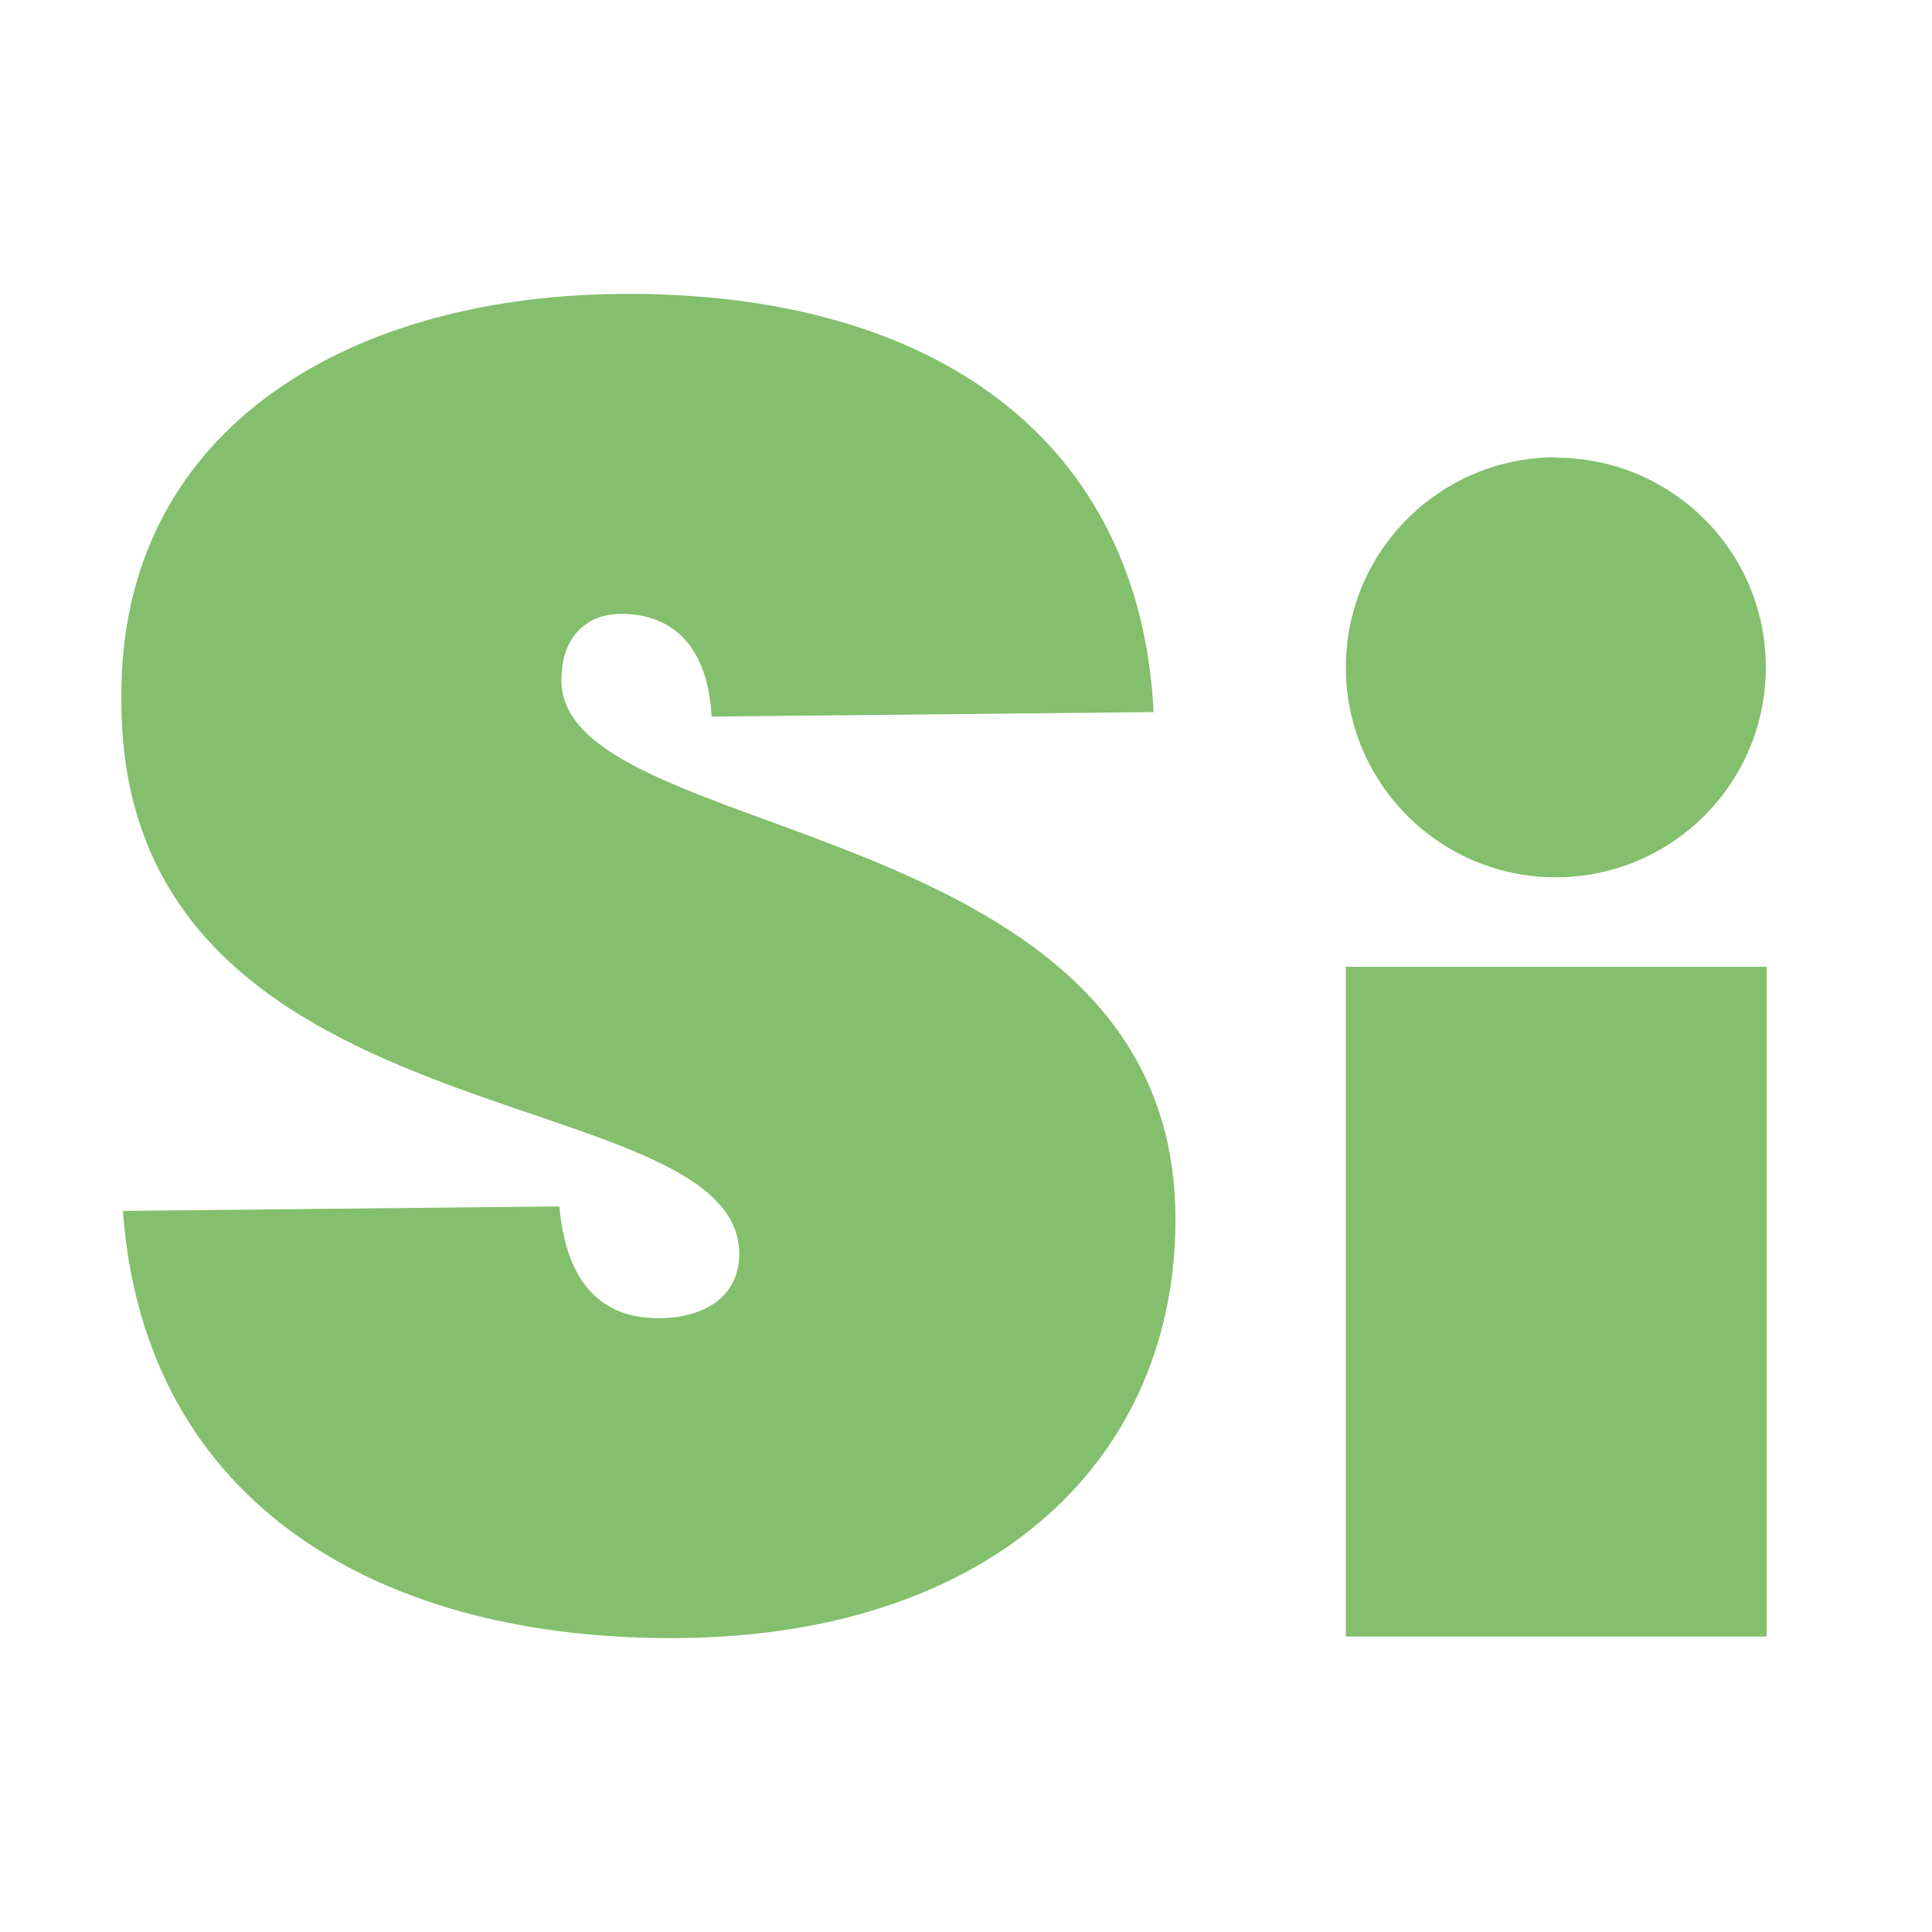
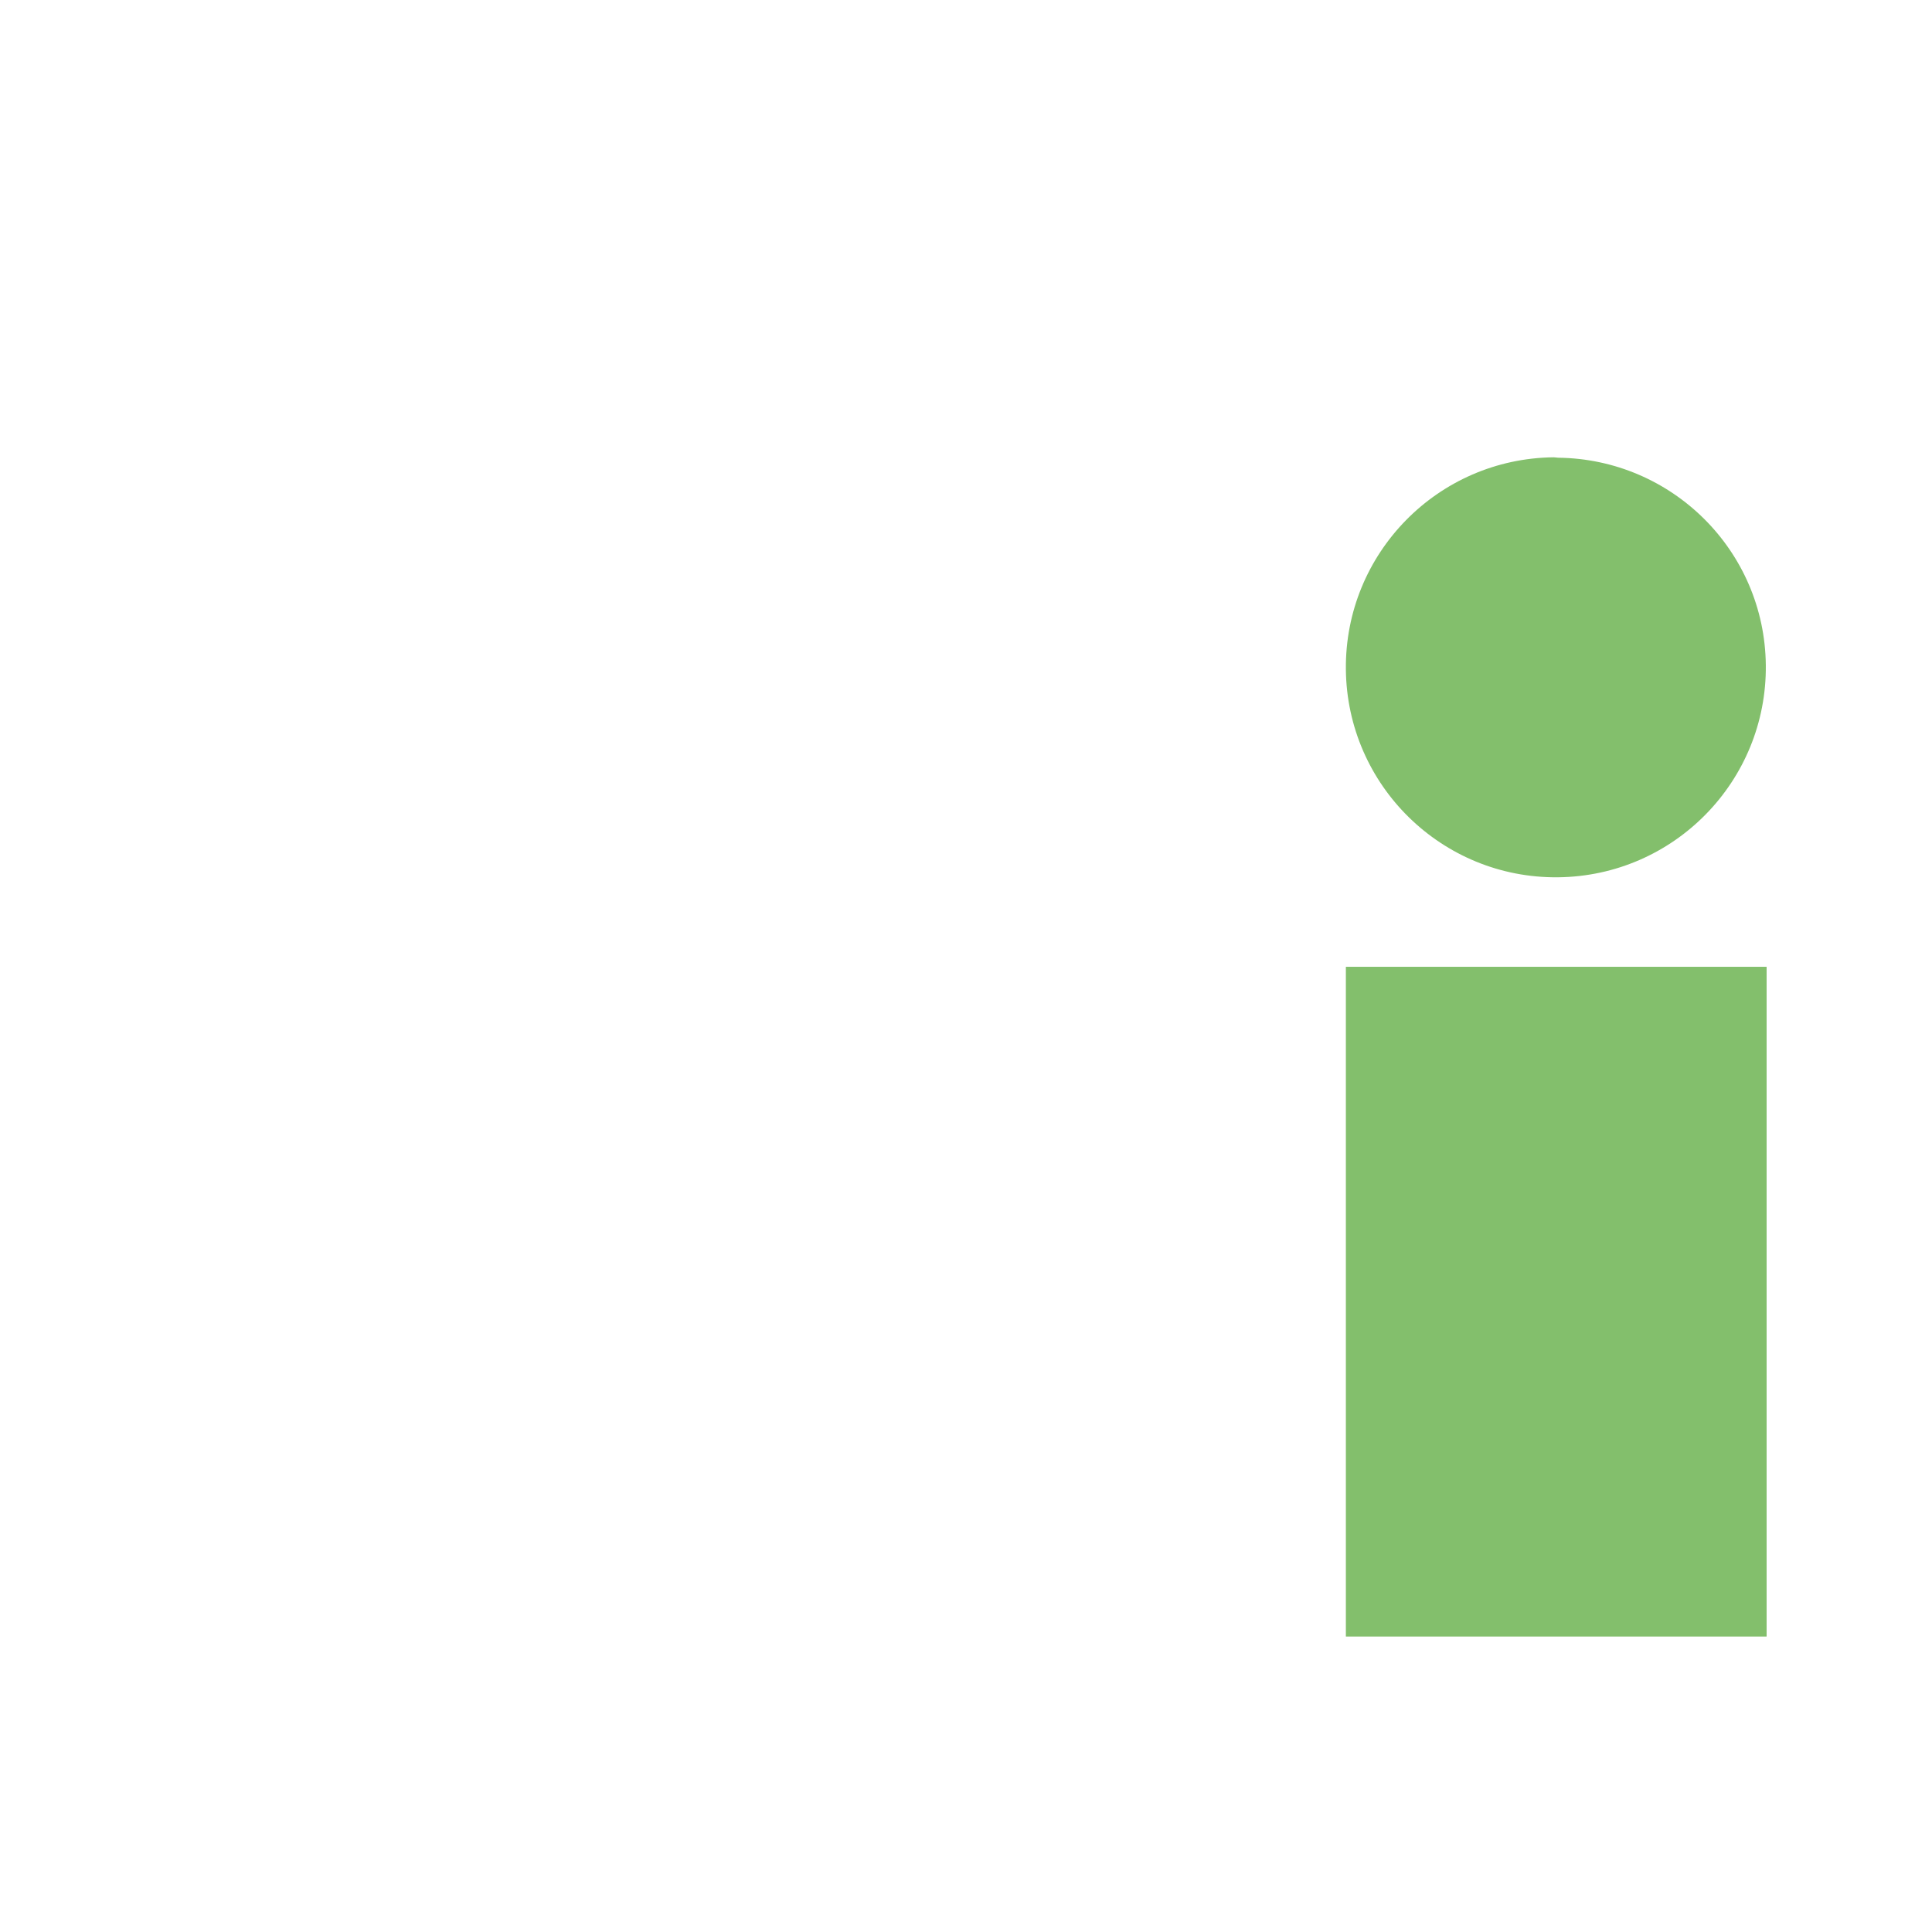
<svg xmlns="http://www.w3.org/2000/svg" version="1.1" x="0px" y="0px" viewBox="0 0 512 512" style="enable-background:new 0 0 512 512;" xml:space="preserve">
  <style type="text/css">
	.st0{fill:#F2F2F1;}
	.st1{fill:#FFFFFF;}
	.st2{fill:#71B963;}
	.st3{fill:#020303;}
	.st4{fill:#282828;}
	.st5{fill:#020203;}
	.st6{fill:#D1D6DD;}
	.st7{fill:#97979B;}
	.st8{fill:#F6FAFB;}
	.st9{fill:#F0F0F1;}
	.st10{fill:none;stroke:#282828;stroke-miterlimit:10;}
	.st11{fill:#83C06F;}
	.st12{fill:#2F2836;}
	.st13{fill:#585160;}
	.st14{fill:#134A7F;}
	.st15{fill:#13AD86;}
	.st16{fill:#0C1015;}
	.st17{fill:#FBFDFF;}
	.st18{fill:#F4C016;}
	.st19{fill:#0C1116;}
	.st20{fill:#F9FCFA;}
	.st21{fill:#FAFCFA;}
	.st22{fill:#11AD88;}
	.st23{fill:#ED6A4A;}
	.st24{fill:#E84534;}
	.st25{fill:#2FA751;}
	.st26{fill:#567DBE;}
	.st27{fill:#F7B91C;}
	.st28{fill:#4974B9;}
	.st29{fill:#3B5A9F;}
	.st30{fill:#5387C6;}
	.st31{fill:none;stroke:#B2B2B2;stroke-width:0.6;stroke-linecap:round;stroke-miterlimit:10;}
	.st32{fill:#80C49E;}
	.st33{fill:#F8C939;}
	.st34{fill:#E73A57;}
	.st35{fill:#FFFFFF;stroke:#CDCBCB;stroke-width:4;stroke-miterlimit:10;}
	.st36{fill:#F6F6F6;stroke:#FFFFFF;stroke-width:4;stroke-miterlimit:10;}
	.st37{clip-path:url(#SVGID_00000069377561566442908090000017235550516916856469_);}
	.st38{clip-path:url(#SVGID_00000028293804890245866800000015211552586205044411_);}
	.st39{fill:#0B5368;}
	.st40{fill:#0B5368;stroke:#FFFFFF;stroke-width:2;stroke-miterlimit:10;}
	.st41{fill:#FFFFFF;stroke:#0B5368;stroke-miterlimit:10;}
	.st42{fill:none;stroke:#FFFFFF;stroke-width:3;stroke-miterlimit:10;}
	.st43{fill:#ED701E;}
	.st44{fill:none;stroke:#FFFFFF;stroke-miterlimit:10;}
	.st45{fill:#F8AC26;}
	.st46{fill:#1E1E1C;}
	.st47{fill:#009E4A;}
	.st48{fill:#F5D946;}
	.st49{fill:#ED701D;}
	.st50{fill:#79C8DA;}
	.st51{fill:#009FBC;}
	.st52{fill:#B5D27B;}
	.st53{fill:#7CB357;}
	.st54{fill:#020203;stroke:#FFFFFF;stroke-width:3;stroke-miterlimit:10;}
	.st55{opacity:0.29;fill:#ED701E;}
	.st56{fill:#F0BA40;}
	.st57{clip-path:url(#SVGID_00000078750091556876068840000005873898874003489922_);}
	.st58{clip-path:url(#SVGID_00000124860758063038965580000017808409065566886073_);}
	.st59{fill:#83BF6C;}
	.st60{fill:none;stroke:#2F2836;stroke-width:1.007;stroke-miterlimit:10;}
	.st61{fill:#DFDFDF;}
	.st62{fill:url(#);}
	.st63{fill:none;stroke:#020203;stroke-width:1.111;stroke-miterlimit:10;}
	.st64{fill:none;stroke:#FFFFFF;stroke-width:1.106;stroke-miterlimit:10;}
	.st65{fill:none;stroke:#ED701E;stroke-width:4;stroke-miterlimit:10;}
	.st66{fill:none;stroke:#FFFFFF;stroke-width:4;stroke-miterlimit:10;}
	.st67{fill:#004980;}
	
		.st68{clip-path:url(#SVGID_00000011022795811068918090000001309491713842304697_);fill-rule:evenodd;clip-rule:evenodd;fill:none;stroke:#FFFFFF;stroke-miterlimit:10;}
	
		.st69{clip-path:url(#SVGID_00000011022795811068918090000001309491713842304697_);fill:none;stroke:#FFFFFF;stroke-width:0;stroke-linecap:square;stroke-miterlimit:10;}
	.st70{clip-path:url(#SVGID_00000179620964540114606740000017248577734974845631_);}
	
		.st71{clip-path:url(#SVGID_00000128472233062794043670000016342341851184647310_);fill-rule:evenodd;clip-rule:evenodd;fill:#D5D5D4;}
	
		.st72{clip-path:url(#SVGID_00000128472233062794043670000016342341851184647310_);fill:none;stroke:#020203;stroke-width:0;stroke-linecap:square;stroke-miterlimit:10;}
	
		.st73{clip-path:url(#SVGID_00000128472233062794043670000016342341851184647310_);fill-rule:evenodd;clip-rule:evenodd;fill:#020203;}
	
		.st74{clip-path:url(#SVGID_00000128472233062794043670000016342341851184647310_);fill:none;stroke:#D5D5D4;stroke-width:0;stroke-linecap:square;stroke-miterlimit:10;}
	.st75{fill:#C7C8CA;}
	.st76{fill:#050606;}
	.st77{fill:#FFFFFE;}
	.st78{fill:#E1E2E3;}
	.st79{fill:#E22128;}
	.st80{fill:#626365;}
	.st81{fill:#ECE31F;}
	.st82{fill:#EAE21E;}
	.st83{fill:#E9E114;}
	.st84{fill:#05824A;}
	.st85{fill:#0B834B;}
	.st86{fill:#75BB65;}
	.st87{fill:#B2B2B2;}
	.st88{fill:url(#SVGID_00000005946604085019384270000000855205022742370944_);}
	.st89{fill:url(#SVGID_00000017479171196917531010000011695521103576394368_);}
	.st90{fill:url(#SVGID_00000136383843281292388480000003980896840684604837_);}
	.st91{fill:url(#SVGID_00000039818005100284743750000016677384411756445845_);}
	.st92{fill:url(#SVGID_00000114048306332967990980000009644053878716429456_);}
	.st93{fill:url(#SVGID_00000091702165096880418990000000717128836309727140_);}
	.st94{fill:url(#SVGID_00000127725060668674366710000015304032958601453468_);}
	.st95{fill:url(#SVGID_00000072255402894475677430000010694380834544965255_);}
	.st96{fill:url(#SVGID_00000001626812580123854050000008877592241532302738_);}
	.st97{fill:url(#SVGID_00000005972313050965595210000003335658827589014663_);}
	.st98{fill:url(#SVGID_00000162339196840719728460000008884684889014455191_);}
	.st99{fill:url(#SVGID_00000134230503226919745950000013103486184215568773_);}
	.st100{fill:url(#SVGID_00000049221017557541708010000012632046737478228924_);}
	.st101{fill:url(#SVGID_00000012438208041445426870000003477749609505160348_);}
	.st102{fill:url(#SVGID_00000103243442359721518390000006554277696807865505_);}
	.st103{fill:url(#SVGID_00000071556748935733786160000000166450143314014871_);}
	.st104{fill:url(#SVGID_00000059996158083038157200000005713106884694205625_);}
	.st105{fill:url(#SVGID_00000003089368972994150140000013893281904232483716_);}
	.st106{fill:url(#SVGID_00000159464043096618444790000010954299343689985719_);}
	.st107{fill:url(#SVGID_00000114783416196393751910000013258859822015925946_);}
	.st108{fill:url(#SVGID_00000065791303853207241160000007793774267816696987_);}
	.st109{fill:url(#SVGID_00000141439784195055965450000013965655194287480452_);}
	.st110{fill:url(#SVGID_00000016053539977487980020000010195664128018987438_);}
	.st111{fill:url(#SVGID_00000121248434027545358260000012463196449144377237_);}
	.st112{fill:url(#SVGID_00000119098740722934541490000016615747687641989011_);}
	.st113{fill:url(#SVGID_00000159451499585336859350000012476780127678404010_);}
	.st114{fill:url(#SVGID_00000151540253526172388420000014823681782443642030_);}
	.st115{fill:url(#SVGID_00000053527027453237351370000000750644511357613471_);}
	.st116{fill:url(#SVGID_00000107561086625608901730000017621286969809076408_);}
	.st117{fill:url(#SVGID_00000040572382487738189260000002998429706019201970_);}
	.st118{fill:url(#SVGID_00000137849730518587203770000002140957129875551651_);}
	.st119{fill:url(#SVGID_00000015325238882266983830000009523351686021048255_);}
	.st120{fill:url(#SVGID_00000154421845331917287210000012041224228621625245_);}
	.st121{fill:url(#SVGID_00000011011258292196271210000011140176501065265025_);}
	.st122{fill:url(#SVGID_00000039097940741720589040000015312348581603203225_);}
	.st123{fill:url(#SVGID_00000069399896689242350520000011827469377985296297_);}
	.st124{fill:url(#SVGID_00000010992467030129966030000011306526433637183117_);}
	.st125{fill:url(#SVGID_00000178917395248860496650000001476603713104772489_);}
	.st126{fill:url(#SVGID_00000034791812969365525220000005381618045438412989_);}
	.st127{fill:url(#SVGID_00000025444344890867993430000017228696493712880769_);}
	.st128{fill:url(#SVGID_00000129176580495570308230000012883391027775837368_);}
	.st129{fill:url(#SVGID_00000050639868604633621300000013451678381567970962_);}
	.st130{fill:url(#SVGID_00000061433217259988744090000009924399090759293101_);}
	.st131{fill:url(#SVGID_00000059992428816114680290000006049588696468224163_);}
	.st132{fill:url(#SVGID_00000058558381046536730150000008021992430681750167_);}
	.st133{fill:url(#SVGID_00000076602269856742480380000001820584623389969326_);}
	.st134{fill:url(#SVGID_00000059298904366165791250000003178437885191233926_);}
	.st135{fill:url(#SVGID_00000175322352506267526580000015835937295708327073_);}
	.st136{fill:url(#SVGID_00000159452524822459417050000007023914993016574378_);}
	.st137{fill:url(#SVGID_00000062157099022033803000000008073595170462569395_);}
	.st138{fill:url(#SVGID_00000091007978003190843830000000269049637130466716_);}
	.st139{fill:url(#SVGID_00000149383784238643428490000012792869395978191745_);}
	.st140{fill:url(#SVGID_00000011744472622952290760000004748078348715489422_);}
	.st141{fill:url(#SVGID_00000163044444975551895290000006834292398482532015_);}
	.st142{fill:url(#SVGID_00000029744462361899176580000004068114982368155787_);}
	.st143{fill:url(#SVGID_00000003075651778393839410000000407205583974048431_);}
	.st144{fill:url(#SVGID_00000176020468573683806990000016214371622200479385_);}
	.st145{fill:url(#SVGID_00000026137757221870803080000014783718705297327246_);}
	.st146{fill:url(#SVGID_00000091726636413327068950000002553151244757852058_);}
	.st147{fill:url(#SVGID_00000137097512195023153880000016848493395986179721_);}
	.st148{fill:url(#SVGID_00000034808583374890680150000005865058800349895099_);}
	.st149{fill:url(#SVGID_00000163782142070920395510000007039160230404244390_);}
	.st150{fill:url(#SVGID_00000073704544401608192300000013110318069576954260_);}
	.st151{fill:url(#SVGID_00000114048236215621920760000013043249921896003751_);}
	.st152{fill:url(#SVGID_00000152253704858593767660000017299856792517648018_);}
	.st153{fill:url(#SVGID_00000179647898783805955350000001210475675885059734_);}
	.st154{fill:url(#SVGID_00000140015093884492489530000012628116894569288590_);}
	.st155{fill:url(#SVGID_00000163790292396259088700000000424556990679938227_);}
	.st156{fill:url(#SVGID_00000173160877441747931550000016564007102794728611_);}
	.st157{fill:url(#SVGID_00000088109825170848680770000011422901182203432089_);}
	.st158{fill:url(#SVGID_00000012436061458096124730000012155616730163110554_);}
	.st159{fill:url(#SVGID_00000008872009744517053340000008731485306151586729_);}
	.st160{fill:url(#SVGID_00000084515190693325961480000010023548410549579436_);}
	.st161{fill:url(#SVGID_00000017495347064382362910000016560385991748053633_);}
	.st162{fill:url(#SVGID_00000165931257344078043110000000788517353778440639_);}
	.st163{fill:url(#SVGID_00000130621018772795934510000005406492495648418462_);}
	.st164{fill:url(#SVGID_00000083805106919632481980000013617374758822784147_);}
	.st165{fill:url(#SVGID_00000006668779665392962840000010014131737017295031_);}
	.st166{fill:url(#SVGID_00000142870007221730729310000013082183057136819079_);}
	.st167{fill:url(#SVGID_00000150806540642991162560000016658488915479236004_);}
	.st168{fill:url(#SVGID_00000053512426157456278040000002647553283691800747_);}
	.st169{fill:url(#SVGID_00000080917909425900147430000005040153922084905106_);}
	.st170{fill:url(#SVGID_00000120545580101698773920000000326933820108136606_);}
	.st171{fill:url(#SVGID_00000098210535213808490920000009554906744098344091_);}
	.st172{fill:url(#SVGID_00000169558766168850607630000000669581363873662908_);}
	.st173{fill:url(#SVGID_00000109007274305420194410000014178191563212347283_);}
	.st174{fill:url(#SVGID_00000026132393314646305020000015582127909866698144_);}
	.st175{fill:url(#SVGID_00000057865529180817106000000017292855663955418280_);}
	.st176{fill:url(#SVGID_00000171697282037590940000000018219519483984083115_);}
	.st177{fill:url(#SVGID_00000170963565273806609210000013156336029967467141_);}
	.st178{fill:url(#SVGID_00000041983244280142786530000013194630750594075831_);}
	.st179{fill:url(#SVGID_00000065054411311401131930000001150027931013017231_);}
	.st180{fill:url(#SVGID_00000029018287126882307240000007237548503788224427_);}
	.st181{fill:url(#SVGID_00000077290035817141552840000010160730481641202330_);}
	.st182{fill:url(#SVGID_00000075165030792512770070000018354596914441506197_);}
	.st183{fill:url(#SVGID_00000158726899366532416280000014074307921695991712_);}
	.st184{fill:url(#SVGID_00000023280942228887570730000001945101708308927641_);}
	.st185{fill:url(#SVGID_00000077283645163676855790000011430079892114235791_);}
	.st186{fill:url(#SVGID_00000034059805579112673470000000120203130880606124_);}
	.st187{fill:url(#SVGID_00000096056283620277377770000011857540029973033609_);}
	.st188{fill:url(#SVGID_00000029746638147466967830000001858167138221186212_);}
	.st189{fill:url(#SVGID_00000084501761077778575360000006684452274417251735_);}
	.st190{fill:url(#SVGID_00000038372780532489280270000004508727206220069766_);}
	.st191{fill:url(#SVGID_00000171684857878899371460000012636719317056342427_);}
	.st192{fill:url(#SVGID_00000134930599394673609150000012843971660526036113_);}
	.st193{fill:url(#SVGID_00000183229303044814843690000017365454199848117415_);}
	.st194{fill:url(#SVGID_00000049216130992791768480000013518138997527030433_);}
	.st195{fill:url(#SVGID_00000123433743262133713140000006565597569548569728_);}
	.st196{fill:url(#SVGID_00000181794183131095587720000015104581553902794114_);}
	.st197{fill:url(#SVGID_00000160165144195230186870000011348496819233742742_);}
	.st198{fill:url(#SVGID_00000182489852128426720740000010197843860452036237_);}
	.st199{fill:url(#SVGID_00000009573948746621048670000013843258205176875648_);}
	.st200{fill:url(#SVGID_00000168076686176034376490000004912484687537153683_);}
	.st201{fill:url(#SVGID_00000083806887969716986190000013906059109816084104_);}
	.st202{fill:url(#SVGID_00000040573943471459548800000003101323608637884040_);}
	.st203{fill:url(#SVGID_00000025411382344299579270000000067860568105036194_);}
	.st204{fill:url(#SVGID_00000005240942554441896410000011639000603449815193_);}
	.st205{fill:url(#SVGID_00000127729476311097739610000015359555836965254540_);}
	.st206{fill:url(#SVGID_00000167374717691600546050000016634005068932329098_);}
	.st207{fill:url(#SVGID_00000093873967834349737820000006734147321364129177_);}
	.st208{fill:url(#SVGID_00000070825632638568406720000008352284972658286988_);}
	.st209{fill:url(#SVGID_00000121964894029393202350000003037162354742618754_);}
	.st210{fill:url(#SVGID_00000111911485358972655570000014102854442905566883_);}
	.st211{fill:url(#SVGID_00000015350768481917897950000017170889958092889241_);}
	.st212{fill:url(#SVGID_00000154405801807886665220000008231607002903351438_);}
	.st213{fill:url(#SVGID_00000039101020455730713570000012504296630019862148_);}
	.st214{fill:url(#SVGID_00000099622823208940624150000017117057817674955143_);}
	.st215{fill:url(#SVGID_00000031180775444378389160000003901792664854949262_);}
	.st216{fill:url(#SVGID_00000070822083151733510470000011118537949478937229_);}
	.st217{fill:url(#SVGID_00000173868851195927607840000009570627114609046161_);}
	.st218{fill:url(#SVGID_00000171715915744163651030000000603997584249344428_);}
	.st219{fill:url(#SVGID_00000054950936874723296570000010359995360151822517_);}
	.st220{fill:url(#SVGID_00000017474533827986586380000000144462310202859421_);}
	.st221{fill:url(#SVGID_00000167384002730314508050000014652009316600676785_);}
	.st222{fill:url(#SVGID_00000158027851676445893720000008831520030105630636_);}
	.st223{fill:url(#SVGID_00000089570324533267885120000011434273805671693218_);}
	.st224{fill:url(#SVGID_00000067200131245641864810000003774408119984588206_);}
	.st225{fill:url(#SVGID_00000114069421031902256090000004345339258375682478_);}
	.st226{fill:url(#SVGID_00000098935697002924716720000016867824965139552672_);}
	.st227{fill:url(#SVGID_00000136409936539032094400000000283723914840088467_);}
	.st228{fill:url(#SVGID_00000142878068682608013180000014198852669120976778_);}
	.st229{fill:url(#SVGID_00000047771544896651932290000007780121022612591294_);}
	.st230{fill:url(#SVGID_00000108987335582779072250000018291191353625973895_);}
	.st231{fill:url(#SVGID_00000127745258656623966040000009286146197246922145_);}
	.st232{fill:url(#SVGID_00000005251011421195132290000013256134111070878092_);}
	.st233{fill:url(#SVGID_00000003075227546885529120000009137511199427865245_);}
	.st234{fill:url(#SVGID_00000101078823658797086500000002790775979329353100_);}
	.st235{fill:url(#SVGID_00000023273625748731355760000011604499833444448163_);}
	.st236{fill:url(#SVGID_00000070808447431127228570000007728338954440700593_);}
	.st237{fill:url(#SVGID_00000101068729488430491820000012202660556704100287_);}
	.st238{fill:url(#SVGID_00000139988624758840065200000006836028899356885660_);}
	.st239{fill:url(#SVGID_00000123429730108263574900000008720268395582929591_);}
	.st240{fill:url(#SVGID_00000106139094387196182000000014487767016221682613_);}
	.st241{fill:url(#SVGID_00000127022320874805039490000002652613946945641889_);}
	.st242{fill:url(#SVGID_00000008862592988424905850000011982186544471736994_);}
	.st243{fill:url(#SVGID_00000181071517056952575180000006763497977953749950_);}
	.st244{fill:url(#SVGID_00000133524567480224164290000011616355613529544099_);}
	.st245{fill:url(#SVGID_00000145741504258646099510000010837699203037828512_);}
	.st246{fill:url(#SVGID_00000027573532139752016210000013555399781166457240_);}
	.st247{fill:url(#SVGID_00000137814472271875845180000005986578144591019170_);}
	.st248{fill:url(#SVGID_00000009587718235668718600000006763655897166557871_);}
	.st249{fill:url(#SVGID_00000170254751152538284400000004754868391578273929_);}
	.st250{fill:url(#SVGID_00000029038137825584528760000011643299984835265677_);}
	.st251{fill:url(#SVGID_00000119113526558081457190000013535440435398450352_);}
	.st252{fill:url(#SVGID_00000040570765859206846400000017038486511933250218_);}
	.st253{fill:url(#SVGID_00000018921053369972954710000005676943804995987609_);}
	.st254{fill:url(#SVGID_00000146474620082297918020000014840322441061976735_);}
	.st255{fill:url(#SVGID_00000140007325710918173060000003924651586715334547_);}
	.st256{fill:url(#SVGID_00000017477650392749120710000011015100467780158085_);}
	.st257{fill:url(#SVGID_00000031179771750260131240000006610730693675106461_);}
	.st258{fill:url(#SVGID_00000150815902900453051650000015309509001692468910_);}
	.st259{fill:url(#SVGID_00000079452299180826851750000006426435925705163932_);}
	.st260{fill:url(#SVGID_00000181060257232088984530000015106955890117037204_);}
	.st261{fill:url(#SVGID_00000142163461037006032130000012490926742354500797_);}
	.st262{fill:url(#SVGID_00000139261516549129243360000015636247714110225338_);}
	.st263{fill:url(#SVGID_00000034784360431115895690000009731726565218460057_);}
	.st264{fill:url(#SVGID_00000016758583709822230350000002881294565350212996_);}
	.st265{fill:url(#SVGID_00000008863847794665695020000012017208777434601639_);}
	.st266{fill:url(#SVGID_00000027580850969639042000000013901177510463052977_);}
	.st267{fill:url(#SVGID_00000028292936935164033750000001454333427001296270_);}
	.st268{fill:url(#SVGID_00000152251655789960743790000008066081357611433609_);}
	.st269{fill:url(#SVGID_00000074401674661466569960000006159700896478965166_);}
	.st270{fill:url(#SVGID_00000054983839291596391840000018285323026615393926_);}
	.st271{fill:url(#SVGID_00000047782604167423024590000001088970369851822243_);}
	.st272{fill:url(#SVGID_00000172439713449996759350000010132592362707234728_);}
	.st273{fill:url(#SVGID_00000029734558295239536330000010754276372553946524_);}
	.st274{fill:url(#SVGID_00000023968689674961630830000015725065643920469145_);}
	.st275{fill:url(#SVGID_00000170983213998873951530000001038666509472609425_);}
	.st276{fill:url(#SVGID_00000132773554229380724380000005928243169862938007_);}
	.st277{fill:url(#SVGID_00000053518287746389845020000013751549145256882307_);}
	.st278{fill:url(#SVGID_00000075864410303491682030000008869950884768780419_);}
	.st279{fill:url(#SVGID_00000041990041529922984400000006321653205661449619_);}
	.st280{fill:none;stroke:#948E9D;stroke-miterlimit:10;}
	.st281{fill:#84C06D;}
	.st282{fill:#FFFFFF;stroke:#84C06D;stroke-width:3;stroke-miterlimit:10;}
	.st283{fill:#E7E6E6;}
	.st284{fill:#FFFFFF;stroke:#E7E6E6;stroke-width:3;stroke-miterlimit:10;}
	.st285{fill-rule:evenodd;clip-rule:evenodd;fill:#84C06B;}
	.st286{fill:#84C06B;}
	.st287{fill:none;stroke:#2F2836;stroke-miterlimit:10;}
	.st288{clip-path:url(#SVGID_00000178181787528163039130000006111527077779078055_);}
	.st289{fill:#82868F;}
	.st290{fill:#B0B2B3;}
	.st291{fill:#DADADA;}
	.st292{fill:url(#SVGID_00000137830433037175593210000000274479212787819183_);}
	.st293{fill:url(#SVGID_00000002350927101254763570000011660009158796822970_);}
	.st294{fill:url(#SVGID_00000003094329587967014820000002152118043952564379_);}
	.st295{fill:url(#SVGID_00000063596661407183669200000008174391241669993345_);}
	.st296{fill:url(#SVGID_00000034793619392527083570000004439263747860994238_);}
	.st297{fill:url(#SVGID_00000176026465809032418490000006281050382243354259_);}
	.st298{fill:url(#SVGID_00000105419856418659496950000006907723480687363216_);}
	.st299{fill:#1C1C1C;}
	.st300{fill:url(#SVGID_00000101806962204301887440000014949899186856602536_);}
	.st301{fill:url(#SVGID_00000075853205141941367390000010340105729912437409_);}
	.st302{fill:#0B0C0C;}
	.st303{fill:url(#SVGID_00000148631187886423469810000003965849503787508406_);}
	.st304{fill:#FBFDFD;}
	.st305{fill:url(#SVGID_00000049189901431167914210000007178042062358807182_);}
	.st306{fill:url(#SVGID_00000006700630678519821110000000912616527345290136_);}
	.st307{fill:url(#SVGID_00000137107380579952581380000017280395399722342575_);}
	.st308{fill:url(#SVGID_00000019663992310560331940000016626496956780875430_);}
	.st309{fill:url(#SVGID_00000053532343413572712910000014549699780503083925_);}
	.st310{fill:url(#SVGID_00000171706491124417348250000017771657849272450194_);}
	.st311{fill:url(#SVGID_00000083790076427570412790000015169167940922381497_);}
	.st312{fill:url(#SVGID_00000028288644177380258940000005227047676845035676_);}
	.st313{fill:url(#SVGID_00000050641717254435792870000010565321141062596542_);}
	.st314{fill:url(#SVGID_00000176726649818734306250000017230352682533434811_);}
	.st315{fill:url(#SVGID_00000049195920495141651020000003786289512453230006_);}
	.st316{fill:url(#SVGID_00000097460074195826448130000015941444088981258157_);}
	.st317{fill:url(#SVGID_00000103976762224769829920000015908315171079222194_);}
	.st318{fill:url(#SVGID_00000060005230590924881160000012811801671893175214_);}
	.st319{fill:url(#SVGID_00000140729589113667282150000016579112471569169815_);}
	.st320{fill:url(#SVGID_00000158735558415379801850000005481092651213041805_);}
	.st321{fill:url(#SVGID_00000011737643712749539340000012121948081411369908_);}
	.st322{fill:url(#SVGID_00000002343572279683947370000007224594587891459215_);}
	.st323{fill:#3F3F3F;}
	.st324{fill:url(#SVGID_00000138561726635074818680000000432193648972680621_);}
	.st325{fill:url(#SVGID_00000052088841598423817540000010865137551610264193_);}
	.st326{filter:url(#Adobe_OpacityMaskFilter);}
	.st327{filter:url(#Adobe_OpacityMaskFilter_00000158003267663111845800000004382979055317704595_);}
	
		.st328{mask:url(#SVGID_00000145050485693844304630000002378564238989348528_);fill:url(#SVGID_00000153671109542783698600000006518860703618768043_);}
	.st329{fill:url(#SVGID_00000052095269815279989740000005549597907573325242_);}
	.st330{fill:#8BC160;}
	.st331{fill:#372E38;}
	.st332{fill:#BDB9B8;}
	.st333{fill:#E3E2E2;}
	.st334{fill-rule:evenodd;clip-rule:evenodd;fill:#A21F1E;}
	.st335{fill-rule:evenodd;clip-rule:evenodd;fill:#F5BB80;}
	.st336{fill-rule:evenodd;clip-rule:evenodd;fill:#881D1D;}
	.st337{fill-rule:evenodd;clip-rule:evenodd;fill:#F6C585;}
	.st338{fill-rule:evenodd;clip-rule:evenodd;fill:#FAD09D;}
	.st339{fill-rule:evenodd;clip-rule:evenodd;fill:#D98257;}
	.st340{fill-rule:evenodd;clip-rule:evenodd;fill:#62391B;}
	.st341{fill-rule:evenodd;clip-rule:evenodd;fill:#492B19;}
	.st342{fill-rule:evenodd;clip-rule:evenodd;fill:#66371B;}
	.st343{fill-rule:evenodd;clip-rule:evenodd;fill:#473F3C;}
	.st344{fill-rule:evenodd;clip-rule:evenodd;fill:#E7B67F;}
	.st345{fill:#CDCBCB;}
	.st346{fill:url(#SVGID_00000124850643426214703650000013215694562539112849_);}
	.st347{fill:url(#SVGID_00000107566019058694580110000016572735799721547167_);}
	.st348{fill:url(#SVGID_00000126318345661709633370000015745859154524032951_);}
	.st349{fill:#CCCFD3;}
	.st350{fill:#E84436;}
	.st351{fill:#FBBC0C;}
	.st352{fill:#517CBE;}
	.st353{fill:#32A853;}
	.st354{fill:url(#SVGID_00000054948944934687977900000002208324438310965140_);}
	.st355{fill:url(#SVGID_00000034074078080859954730000011570772139177052321_);}
	.st356{fill:url(#SVGID_00000003792554058006483960000001119075749167221127_);}
	.st357{fill:url(#SVGID_00000103223388147222681930000012765022087168546690_);}
	.st358{fill:url(#SVGID_00000039112453140431748750000007616990394533124505_);}
	.st359{fill:url(#SVGID_00000062189768153329479940000000657340317829810094_);}
	.st360{fill:url(#SVGID_00000034777925066937513840000014523180151083022498_);}
	.st361{fill:url(#SVGID_00000117662686466488799000000006951806733262421660_);}
	.st362{fill:url(#SVGID_00000080902111590513512720000011560133980271199365_);}
	.st363{fill:url(#SVGID_00000052807761026668033710000002340204926048915592_);}
	.st364{fill:#898789;}
	.st365{fill:#E20E17;}
	.st366{fill:url(#SVGID_00000071519713121888447820000000432419835160260538_);}
	.st367{fill:url(#SVGID_00000083090163506739352340000007731712191853095599_);}
	.st368{fill:url(#SVGID_00000113313754964943564110000018223711036556133285_);}
	.st369{fill:url(#SVGID_00000000906446135456695750000010575112672123256967_);}
	.st370{fill:url(#SVGID_00000070116974910707713550000014492744959529869715_);}
	.st371{fill:url(#SVGID_00000006693681975629651680000004191981353880685230_);}
	.st372{fill:url(#SVGID_00000157280677961868294070000001484009446915816856_);}
	.st373{fill:url(#SVGID_00000005977295502143655350000007091464191763442849_);}
	.st374{fill:url(#SVGID_00000084516041378125424070000003829878248869905831_);}
	.st375{fill:url(#SVGID_00000057117686770252730190000007184014411098207917_);}
	.st376{fill:url(#SVGID_00000115497932879522037330000007094875913945967544_);}
	.st377{fill:url(#SVGID_00000118397450503124072240000008968271837088204188_);}
	.st378{fill:url(#SVGID_00000133516662515276839200000012584496874291605945_);}
	.st379{fill:url(#SVGID_00000094596770006519508210000006396290300443453615_);}
	.st380{fill:url(#SVGID_00000018954210054728316000000012617894281180389550_);}
	.st381{fill:url(#SVGID_00000163761634918348805470000013841485594395118235_);}
	.st382{fill:url(#SVGID_00000145054883152174471400000002458405564541470866_);}
	.st383{fill:url(#SVGID_00000183242066666957968550000007512231378321432469_);}
	.st384{fill:url(#SVGID_00000110442251676471263940000009573745482415766185_);}
	.st385{fill:url(#SVGID_00000153667889103008848360000000540514165048114351_);}
	.st386{fill:url(#SVGID_00000022539920611791040430000006424871279475029640_);}
	.st387{fill:url(#SVGID_00000118393470375961083660000011948053505726655935_);}
	.st388{fill:url(#SVGID_00000078736697354563253190000016296257558404552850_);}
	.st389{fill:url(#SVGID_00000028294583428381703500000010219716256213396109_);}
	.st390{fill:url(#SVGID_00000070828736917700848470000007594959894191677872_);}
	.st391{fill:url(#SVGID_00000065042857066717379730000016417443968463025846_);}
	.st392{fill:url(#SVGID_00000144302933672864891960000013314754974764470450_);}
	.st393{fill:url(#SVGID_00000009549704027809332710000017150985775257767305_);}
	.st394{fill:url(#SVGID_00000031186100916616017430000012896914567120165278_);}
	.st395{fill:url(#SVGID_00000101101434387732108200000016524096144521539007_);}
	.st396{fill:url(#SVGID_00000134968557697946290730000018281860205251740055_);}
	.st397{fill:url(#SVGID_00000138535382993539355180000009672095689241352636_);}
	.st398{fill:url(#SVGID_00000083808603780069304990000003088228307713393536_);}
	.st399{fill:url(#SVGID_00000083066845516503654210000011381729084788274064_);}
	.st400{fill:url(#SVGID_00000025427449560592084540000002306442369055213711_);}
	.st401{fill:url(#SVGID_00000137117133910734203450000007392797683261893533_);}
	.st402{fill:url(#SVGID_00000049904391115671600310000015078131815947913378_);}
	.st403{fill:url(#SVGID_00000095314217943212464040000002716083837116348349_);}
	.st404{fill:url(#SVGID_00000008140854791753558420000006722974919990120125_);}
	.st405{fill:url(#SVGID_00000069358234386981347520000000187525809433222832_);}
	.st406{fill:url(#SVGID_00000075148975428590228380000008672694612771066518_);}
	.st407{fill:url(#SVGID_00000167356988266650043330000011942275297670122134_);}
	.st408{fill:url(#SVGID_00000119825709819809584200000017548153953985398406_);}
	.st409{fill:url(#SVGID_00000002359940340972321150000011810783219865625013_);}
	.st410{fill:url(#SVGID_00000180358269350186749760000015732827646981097373_);}
	.st411{fill:url(#SVGID_00000041267021212284281580000017887442941199805857_);}
	.st412{fill:url(#SVGID_00000150809877842957733760000014144579112338613172_);}
	.st413{fill:url(#SVGID_00000092435840369862704050000002257766720731189129_);}
	.st414{fill:url(#SVGID_00000131342157598416002490000005573747828832479645_);}
	.st415{fill:url(#SVGID_00000170254188113996284830000016486956783421687951_);}
	.st416{fill:url(#SVGID_00000143576454017896201790000001464895247922640557_);}
	.st417{fill:url(#SVGID_00000139288661629800525650000001239274284460569741_);}
	.st418{fill:url(#SVGID_00000078758418716939387130000010564095211094911651_);}
	.st419{fill:url(#SVGID_00000064339522509160200300000001825707574087737766_);}
	.st420{fill:url(#SVGID_00000071530388507999996180000001223299578895507894_);}
	.st421{fill:url(#SVGID_00000135663910504483163680000017737069249780417676_);}
	.st422{filter:url(#Adobe_OpacityMaskFilter_00000078747223600306235220000016154950971148715965_);}
	.st423{filter:url(#Adobe_OpacityMaskFilter_00000005963205938954022920000017799666850158839986_);}
	
		.st424{mask:url(#SVGID_00000114770612010634714240000001278320065652053153_);fill:url(#SVGID_00000093893030040106792250000008603144604074021036_);}
	.st425{fill:url(#SVGID_00000070810537770793653900000016064520734425275562_);}
	.st426{fill:url(#SVGID_00000073710928478697710350000004029384013800443801_);}
	.st427{fill:url(#SVGID_00000054944867208247605410000008348933273179922353_);}
	.st428{fill:url(#SVGID_00000061471737707484196130000004563001369376647355_);}
	.st429{fill:url(#SVGID_00000135654765997782828680000001003090641668364963_);}
	.st430{fill:url(#SVGID_00000116925724627155411420000004726169312664152465_);}
	.st431{fill:url(#SVGID_00000158019572528508517490000006864401201488483003_);}
	.st432{fill:url(#SVGID_00000179613012089064092100000009540938232393207467_);}
	.st433{fill:url(#SVGID_00000049223041839325742790000015984622833103030933_);}
	.st434{fill:url(#SVGID_00000107546576283525305750000013203557336969294248_);}
	.st435{fill:url(#SVGID_00000183248439902220740860000009399679564078302855_);}
	.st436{fill:url(#SVGID_00000155831647162183642400000013883519868167236029_);}
	.st437{fill:url(#SVGID_00000106830535220416668600000000493609209198771334_);}
	.st438{fill:url(#SVGID_00000171690849967530201200000004131888529411364774_);}
	.st439{fill:url(#SVGID_00000160166646974919319340000004949829037169351554_);}
	.st440{fill:url(#SVGID_00000033369670519698506910000003864701321734191245_);}
	.st441{fill:url(#SVGID_00000001649253999807455370000008706855891107156385_);}
	.st442{fill:url(#SVGID_00000042706390106565683860000011441222974173659066_);}
	.st443{fill:url(#SVGID_00000059993217914096980550000003679473813550029458_);}
	.st444{fill:url(#SVGID_00000102518640889618309860000004250900861014074035_);}
	.st445{fill:url(#SVGID_00000018232537304633498970000012027912767838334116_);}
	.st446{fill:url(#SVGID_00000044178117742845806850000010898914384923750835_);}
	.st447{fill:url(#SVGID_00000062870658986495065920000002571198554198329758_);}
	.st448{fill:url(#SVGID_00000163772337738519129090000010915543800698206637_);}
	.st449{fill:url(#SVGID_00000148645941717368177460000012569339902633616534_);}
	.st450{fill:url(#SVGID_00000033348861144582778110000010613645982552586661_);}
	.st451{fill:url(#SVGID_00000120536194645357531660000016957744690322482566_);}
	.st452{fill:url(#SVGID_00000141458014315220281020000009922997779219509889_);}
	.st453{fill:url(#SVGID_00000113351253314888918870000015361035892818618766_);}
	.st454{fill:url(#SVGID_00000102517416291657686870000013596087520483462032_);}
	.st455{fill:url(#SVGID_00000023260657410392658310000010551432898230795694_);}
	.st456{fill:url(#SVGID_00000042732189575687441490000015705237993980642198_);}
	.st457{fill:url(#SVGID_00000157269915855808320850000010583917683674490520_);}
	.st458{fill:url(#SVGID_00000071548513232819182550000016741869032983729545_);}
	.st459{filter:url(#Adobe_OpacityMaskFilter_00000053506865260541983650000012809787569073947834_);}
	.st460{filter:url(#Adobe_OpacityMaskFilter_00000016068808255523758400000015499658096101444017_);}
	
		.st461{mask:url(#SVGID_00000153667896145969322040000009599519921238238372_);fill:url(#SVGID_00000111894872706660008330000002491816875885681581_);}
	.st462{fill:url(#SVGID_00000053545626741710823420000006580506603120928935_);}
	.st463{fill:url(#SVGID_00000173163297348640519940000005903685497899747464_);}
	.st464{fill:url(#SVGID_00000107571784804689566890000011391157865797535886_);}
	.st465{fill:url(#SVGID_00000157272830050684944570000009531440910776497034_);}
	.st466{fill:url(#SVGID_00000000922946469743226370000014171516449150185914_);}
	.st467{fill:url(#SVGID_00000001647437465458696460000005012817779060106375_);}
	.st468{fill:url(#SVGID_00000008853393008161180570000013274440406193857955_);}
	.st469{fill:url(#SVGID_00000096741803459251145320000014299347017744617392_);}
	.st470{fill:url(#SVGID_00000102535088500412441970000006877322277734945187_);}
	.st471{fill:url(#SVGID_00000005253776061352395620000010723849501015921291_);}
	.st472{fill:url(#SVGID_00000132076261772609783940000018217885713323110302_);}
	.st473{fill:#F7FBFC;}
	.st474{fill:#808181;}
	.st475{fill:#BBDAAD;}
	.st476{fill:#626161;}
	.st477{fill:#2DABE3;}
	.st478{fill:#F3F6F9;}
	.st479{fill:#7ABB56;}
	.st480{fill:url(#SVGID_00000081619704319152646970000016490345078984629437_);}
	.st481{fill:url(#SVGID_00000074431997880907617540000005091093828034009472_);}
	.st482{fill:url(#SVGID_00000057123564973222507300000010013141268416581043_);}
	.st483{fill:url(#SVGID_00000141441317946205264460000006069258218901353616_);}
	.st484{fill:url(#SVGID_00000181780461122987040620000003893108337002519193_);}
	.st485{fill:url(#SVGID_00000149372594418698400210000014665059290412542603_);}
	.st486{fill:url(#SVGID_00000106867123481535184800000002373029920689175967_);}
	.st487{fill:url(#SVGID_00000117661199178103112310000007572996745081680042_);}
	.st488{fill:url(#SVGID_00000080897628895157986630000014367846555295138944_);}
	.st489{fill:url(#SVGID_00000062149790404536504160000015979957681772015266_);}
	.st490{filter:url(#Adobe_OpacityMaskFilter_00000110466690873665670420000009356425432126966681_);}
	.st491{filter:url(#Adobe_OpacityMaskFilter_00000021825947806322895510000017713060597792895873_);}
	
		.st492{mask:url(#SVGID_00000114782837039161545350000008537178666798826419_);fill:url(#SVGID_00000045580582599586877840000010818467121653579668_);}
	.st493{fill:url(#SVGID_00000012468342082454181510000001114980157605966497_);}
	.st494{fill:url(#SVGID_00000036237067689205628270000011345171580037705651_);}
	.st495{fill:url(#SVGID_00000031891235352846832240000016845463309084787889_);}
	.st496{fill:url(#SVGID_00000118394079618866165690000012158756740184189869_);}
	.st497{fill:url(#SVGID_00000075146370750757009810000013833510551927822987_);}
	.st498{fill:url(#SVGID_00000070077132403327838400000007194522931869249943_);}
	.st499{fill:url(#SVGID_00000080178174235945595900000004705310851528431518_);}
	.st500{fill:url(#SVGID_00000147200292197778153190000010108923714786542774_);}
	.st501{fill:url(#SVGID_00000170244724619636907990000007006188946095247245_);}
	.st502{fill:url(#SVGID_00000047029611786651043040000017558743241631204796_);}
	.st503{fill:url(#SVGID_00000170983452297086208000000007169821575602956220_);}
	.st504{fill:#3B76BB;}
	.st505{fill:#E94463;}
	.st506{fill:#FFE356;}
	.st507{fill:#181819;}
	.st508{fill:#878787;}
	.st509{fill:#4866AE;}
	.st510{fill:url(#SVGID_00000083780099974871510920000013696347893300914110_);}
	.st511{fill:url(#SVGID_00000116215054090140868150000018195808436575764889_);}
	.st512{fill:url(#SVGID_00000150806812229533591290000014585008334980711852_);}
	.st513{fill:url(#SVGID_00000078033225130214809450000012156945395264057740_);}
	.st514{fill:url(#SVGID_00000049933106240009702480000002864853510653315984_);}
	.st515{fill:url(#SVGID_00000092427577645294667300000014883685427920339341_);}
	.st516{fill:url(#SVGID_00000093862289128960254140000005809899755842727098_);}
	.st517{fill:url(#SVGID_00000138557490149690391560000001862300653622867080_);}
	.st518{fill:url(#SVGID_00000155147890580761406160000008638540051303382444_);}
	.st519{fill:url(#SVGID_00000155864219614610368180000009974157501862118282_);}
	.st520{fill:url(#SVGID_00000178182444066370360430000006666897598957713072_);}
	.st521{fill:url(#SVGID_00000070117168478548184890000014605183329046412682_);}
	.st522{fill:url(#SVGID_00000079484147476695732600000000553344966468635782_);}
	.st523{fill:#FFFFFF;stroke:#CDCBCB;stroke-width:2;stroke-miterlimit:10;}
	.st524{fill:url(#SVGID_00000052802271340534866170000013210769461995260855_);}
	.st525{fill:#EE6F53;}
	.st526{fill:url(#SVGID_00000021080205577560650730000015518239428298206889_);}
	.st527{fill:url(#SVGID_00000032618796787190939800000012261783260236906145_);}
	.st528{fill:url(#SVGID_00000006691353729167597810000003682356681734140607_);}
	.st529{fill:url(#SVGID_00000093177718322096214330000000421700790062524853_);}
	.st530{fill:url(#SVGID_00000081627103554720603130000008036305350747483555_);}
	.st531{fill:url(#SVGID_00000109013416240462752360000001188014388586188167_);}
	.st532{fill:url(#SVGID_00000119797692532099287240000014899603559386072231_);}
	.st533{fill:url(#SVGID_00000074400665279767062190000007064284512235804289_);}
	.st534{fill:url(#SVGID_00000171000962363406003010000011329375831518235815_);}
	.st535{fill:url(#SVGID_00000163771604507062653430000007919038353433727630_);}
	.st536{fill:url(#SVGID_00000037668429495069294520000003839779438112279985_);}
	.st537{fill:url(#SVGID_00000084519499217457931090000014938884649879017369_);}
	.st538{fill:#053641;}
	.st539{fill:url(#SVGID_00000176741726597637310240000005633043764971715732_);}
	.st540{fill:url(#SVGID_00000103977693727394972620000015956763483699453085_);}
	.st541{fill:url(#SVGID_00000068672616678245342880000011444463732199651200_);}
	.st542{fill:url(#SVGID_00000095302806620450246090000007283464757606143423_);}
	.st543{fill:url(#SVGID_00000025415041081356291160000017741974444911169928_);}
	.st544{fill:url(#SVGID_00000008120310827362324270000015809568632727061398_);}
	.st545{fill:url(#SVGID_00000034802604344004034580000017269666331130467486_);}
	.st546{fill:url(#SVGID_00000071520295914828312070000015540040630985247923_);}
	.st547{fill:url(#SVGID_00000030453030295483697350000004386838938900848807_);}
	.st548{fill:url(#SVGID_00000132770319241522099400000000332738303333128122_);}
	.st549{fill:url(#SVGID_00000012444044831916458690000015702346750807676576_);}
	.st550{fill:url(#SVGID_00000117664036313154646000000002582267169101521819_);}
	.st551{fill:url(#SVGID_00000141455474040508545330000013915407519821855877_);}
	.st552{fill:#FFDE0D;}
	.st553{fill:url(#SVGID_00000091708722929112285780000000636817578675824529_);}
	.st554{fill:url(#SVGID_00000154413404308600205550000006729049672015599234_);}
	.st555{fill:url(#SVGID_00000016076288495416659020000013451450142577053348_);}
	.st556{fill:url(#SVGID_00000127038286356703074680000011042312445300053938_);}
	.st557{fill:url(#SVGID_00000068674002371208886260000016928657603342715312_);}
	.st558{fill:url(#SVGID_00000026875838815092459190000009645388407963548601_);}
	.st559{fill:url(#SVGID_00000103248554524355597510000018369171731576499094_);}
	.st560{fill:url(#SVGID_00000105428053549375890300000003805542377234155677_);}
	.st561{fill:url(#SVGID_00000079446768011165278910000018364338173876087725_);}
	.st562{fill:url(#SVGID_00000139285027544664622790000009173968946738047631_);}
	.st563{fill:#ED692C;}
	.st564{fill:#23AB66;}
	.st565{fill:#109BD7;}
	.st566{fill:none;}
	.st567{fill:url(#SVGID_00000020366966691381073760000011110068158664426119_);}
	.st568{fill:url(#SVGID_00000106839697606119436440000011782642074448522157_);}
	.st569{fill:url(#SVGID_00000161601297383899663210000012297587948923059376_);}
	.st570{fill:url(#SVGID_00000168807142405303291620000009982037086056647578_);}
	.st571{fill:url(#SVGID_00000003815265691085847980000005982264064930670997_);}
	.st572{fill:url(#SVGID_00000052097921853429118910000002800691473008919979_);}
	.st573{fill:url(#SVGID_00000020387648014807802060000014783970860603315333_);}
	.st574{fill:url(#SVGID_00000181078854701431479620000001702701599018558107_);}
	.st575{fill:url(#SVGID_00000024717476688686877340000005033272756430000551_);}
	.st576{fill:url(#SVGID_00000115515802396391306870000016349528055230026922_);}
	.st577{fill:url(#SVGID_00000147934555031669930500000004618193446118088359_);}
	.st578{fill:url(#SVGID_00000113327419213983998120000016512014978349946268_);}
	.st579{fill:url(#SVGID_00000181056529104731408060000009092555156887721644_);}
	.st580{fill:url(#SVGID_00000181790191955483372460000012027514156162216067_);}
	.st581{filter:url(#Adobe_OpacityMaskFilter_00000152242855751998219040000007747966428605527426_);}
	.st582{filter:url(#Adobe_OpacityMaskFilter_00000081630829295628285810000010621419066509077632_);}
	
		.st583{mask:url(#SVGID_00000183215243289395488700000007462080239134763709_);fill:url(#SVGID_00000154393208817268970120000011132312933781824671_);}
	.st584{fill:url(#SVGID_00000066485391787303791760000007697133981491239840_);}
	.st585{fill:url(#SVGID_00000003818406731355535260000016820822114453742476_);}
	.st586{fill:url(#SVGID_00000031166966702313840970000014442867474173627287_);}
	.st587{fill:url(#SVGID_00000042728329123860219940000013945627028346474640_);}
	.st588{fill:url(#SVGID_00000051379094805790459140000013702068514757355955_);}
	.st589{fill:url(#SVGID_00000001657538175053161760000001867838697917608594_);}
	.st590{fill:url(#SVGID_00000178196504737198884940000014136524119404816289_);}
	.st591{fill:url(#SVGID_00000058576919457159166520000004769765140173128861_);}
	.st592{fill:url(#SVGID_00000021834638104582996670000008514892154789251765_);}
	.st593{fill:url(#SVGID_00000177452310906274607110000008578591208242128541_);}
	.st594{fill:url(#SVGID_00000150787910117019230580000006404322189020692883_);}
	.st595{fill:url(#SVGID_00000020377044991496210730000006876471368200208050_);}
	.st596{fill:url(#SVGID_00000161629721446235689980000007924696346460586675_);}
	.st597{fill:url(#SVGID_00000163779798231526464170000005732307143348688265_);}
	.st598{fill:url(#SVGID_00000173147947545865695920000007892922723658395324_);}
	.st599{fill:url(#SVGID_00000072242005447931325600000001536055192180526222_);}
	.st600{fill:url(#SVGID_00000060717052338093698280000017797825387591911854_);}
	.st601{fill:url(#SVGID_00000001654815264998609620000017868607727899306163_);}
	.st602{fill:none;stroke:#BBDAAD;stroke-width:10;stroke-miterlimit:10;}
	.st603{fill:none;stroke:#83BF6C;stroke-width:10;stroke-linecap:round;stroke-miterlimit:10;}
	.st604{fill:url(#SVGID_00000098901023183288679170000012032441199042093708_);}
	.st605{fill:url(#SVGID_00000139265784886967711250000000501691214480678554_);}
	.st606{fill:none;stroke:#83BF6C;stroke-width:4;stroke-miterlimit:10;}
	.st607{fill:none;stroke:#2DABE3;stroke-width:4;stroke-linecap:round;stroke-miterlimit:10;}
	.st608{fill:#FFFFFF;stroke:#83BF6C;stroke-width:4;stroke-miterlimit:10;}
	.st609{fill:#FFFFFF;stroke:#2DABE3;stroke-width:4;stroke-linecap:round;stroke-miterlimit:10;}
	.st610{fill:url(#SVGID_00000052091562739121794240000015999173467503847866_);}
	.st611{fill:url(#SVGID_00000160870316951973080900000012292878357296873634_);}
	.st612{fill:#FCD5AF;}
	.st613{fill:#7AAD34;}
	.st614{fill:#595FA8;}
	.st615{fill:#96CFBE;}
	.st616{fill:#FBBB39;}
	.st617{opacity:0.58;fill:#F6FAFB;}
	.st618{fill-rule:evenodd;clip-rule:evenodd;fill:#968D22;}
	.st619{fill:#EEEDED;stroke:#C7C6C6;stroke-miterlimit:10;}
	.st620{fill:none;stroke:#045267;stroke-miterlimit:10;}
	.st621{fill:none;stroke:#045267;stroke-width:0.5;stroke-miterlimit:10;}
	.st622{fill:#045267;}
	.st623{fill:url(#SVGID_00000129202973228983051860000002709455068253679780_);}
	.st624{fill:url(#SVGID_00000009561798632229245210000012362030771712592005_);}
	.st625{fill:url(#SVGID_00000160885025843814243440000017720360167852304051_);}
	.st626{fill:url(#SVGID_00000181788888765523274610000017025840050744337550_);}
	.st627{fill:url(#SVGID_00000077320237213034742800000005308453896066181285_);}
	.st628{fill:url(#SVGID_00000109742126555169339320000010694306068449306772_);}
	.st629{fill:url(#SVGID_00000078752596571726775980000013174573885537856135_);}
	.st630{fill:url(#SVGID_00000057868176685612449240000008768691029786550965_);}
	.st631{opacity:0.4;fill:#020203;}
	.st632{fill:none;stroke:#020203;stroke-miterlimit:10;}
	.st633{fill:url(#SVGID_00000051381537228101413390000014275246642955307685_);}
	.st634{fill:url(#SVGID_00000039104031299497075900000010638206601121120390_);}
	.st635{fill:url(#SVGID_00000161615567902198154720000007121814526731727760_);}
	.st636{fill:url(#SVGID_00000056385815426303008940000013441310358950815927_);}
	.st637{fill:url(#SVGID_00000128448799337564009140000015364605674977180294_);}
	.st638{fill:url(#SVGID_00000156582647463304015680000017324795859487444142_);}
	.st639{fill:url(#SVGID_00000058589504155825398810000000595453168729009317_);}
	.st640{fill:url(#SVGID_00000170966305954252446320000010989312933072165257_);}
	.st641{fill:url(#SVGID_00000103232945714318674560000004531788020864021392_);}
	.st642{fill:url(#SVGID_00000034791851031047315850000005032158749944019111_);}
	.st643{fill:#989999;}
	.st644{fill:url(#SVGID_00000116212464492821312340000012776749093397494942_);}
	.st645{fill:url(#SVGID_00000140720728015834127800000004795235100764382136_);}
	.st646{fill:url(#SVGID_00000096776673222043425160000008532520880343604112_);}
	.st647{fill:url(#SVGID_00000145021167572526767510000003191525042128442784_);}
	.st648{fill:url(#SVGID_00000081606632467231604620000009479507399578221237_);}
	.st649{fill:url(#SVGID_00000091013149288800481020000015774131273026174395_);}
	.st650{fill:url(#SVGID_00000011725234680349731330000001183947031558278536_);}
	.st651{fill:url(#SVGID_00000070822746539163694040000000592415825561178810_);}
	.st652{fill:url(#SVGID_00000105424103305361566290000005208068654895333543_);}
	.st653{fill:url(#SVGID_00000165201624948365861540000005853283223281588123_);}
	.st654{filter:url(#Adobe_OpacityMaskFilter_00000031920908310048663950000008634346135802330276_);}
	.st655{filter:url(#Adobe_OpacityMaskFilter_00000011003297825738950730000009290677891511857332_);}
	
		.st656{mask:url(#SVGID_00000180364456460614456280000009600660125558411443_);fill:url(#SVGID_00000076604829584618085980000009760124273100497069_);}
	.st657{fill:url(#SVGID_00000005261107208777015420000007105983905397494967_);}
	.st658{fill:url(#SVGID_00000050642062351612185430000017096145231497057189_);}
	.st659{fill:url(#SVGID_00000076590366554754619010000016231553071793759656_);}
	.st660{fill:url(#SVGID_00000057832258544176172180000016712483052602423728_);}
	.st661{fill:url(#SVGID_00000112606249205167976720000012202847733277968040_);}
	.st662{fill:url(#SVGID_00000072242537164197407280000001810394491698354071_);}
	.st663{fill:url(#SVGID_00000139995118763934092110000012194994357545881010_);}
	.st664{fill:url(#SVGID_00000127762926984424643870000006039482016421873829_);}
	.st665{fill:url(#SVGID_00000044878779863334892910000006610254434349648798_);}
	.st666{fill:url(#SVGID_00000010286864878792423130000009958030022631452299_);}
	.st667{fill:url(#SVGID_00000006703651098411716030000005281549047111156905_);}
	.st668{fill:url(#SVGID_00000125598167600928370610000000384787481892954029_);}
	.st669{fill:url(#SVGID_00000071524661830709064160000011702247097283738752_);}
	.st670{fill:url(#SVGID_00000156589782510466937530000003859305908416524683_);}
	.st671{fill:url(#SVGID_00000022519013631245326780000010945240996321559740_);}
	.st672{fill:url(#SVGID_00000165934328831361437650000010930705145669205134_);}
	.st673{fill:url(#SVGID_00000087402389159609854540000006213365625543103646_);}
	.st674{fill:url(#SVGID_00000034768213977554155080000002740381329136360587_);}
	.st675{fill:url(#SVGID_00000021842189981801471440000017058661612003505812_);}
	.st676{fill:url(#SVGID_00000158707851002634356120000005351781630272437688_);}
	.st677{fill:url(#SVGID_00000139281396156804557050000002626652085508985487_);}
	.st678{fill:url(#SVGID_00000129194284054215567930000009164497450246320300_);}
	.st679{fill:url(#SVGID_00000152264819745533515940000002541375908347309990_);}
	.st680{fill:url(#SVGID_00000060717664033138676540000003890093708254361238_);}
	.st681{filter:url(#Adobe_OpacityMaskFilter_00000098182560077573197930000011131223651419115192_);}
	.st682{filter:url(#Adobe_OpacityMaskFilter_00000148646968634309079410000008382607740519991436_);}
	
		.st683{mask:url(#SVGID_00000125567045078482798750000001365988807534585477_);fill:url(#SVGID_00000171696224008011253080000000717912812002000800_);}
	.st684{fill:url(#SVGID_00000139289566057867143180000010915064471034187962_);}
	.st685{fill:url(#SVGID_00000158010538029284216570000005716245097345932718_);}
	.st686{fill:url(#SVGID_00000075132310199357917730000010264870176681426562_);}
	.st687{fill:url(#SVGID_00000071528790124302687270000017915144352711428996_);}
	.st688{fill:url(#SVGID_00000100375353863500602800000008713576613425177985_);}
	.st689{fill:url(#SVGID_00000150820144675123090200000006594790560735594684_);}
	.st690{fill:url(#SVGID_00000058585609237111991140000012089602425357002897_);}
	.st691{fill:url(#SVGID_00000027595214969529537910000015160409474017013688_);}
	.st692{fill:url(#SVGID_00000169521940156905932400000014493842302982210976_);}
	.st693{fill:url(#SVGID_00000137837866136091906430000002345022969556747942_);}
	.st694{fill:url(#SVGID_00000033369031378263984790000008261013915223919022_);}
	.st695{fill:url(#SVGID_00000148654165084148497740000010862161427953068431_);}
	.st696{fill:url(#SVGID_00000062149737019856503610000000583886046115992217_);}
	.st697{fill:url(#SVGID_00000121248774884004584440000003615696504411098241_);}
	.st698{fill:url(#SVGID_00000179647874477436252140000005828927132117050027_);}
	.st699{fill:url(#SVGID_00000043434227511256759790000012753453704233906071_);}
	.st700{fill:url(#SVGID_00000156588485262233249830000006589534933951376023_);}
	.st701{fill:url(#SVGID_00000021805900067163754750000016292109549447910539_);}
	.st702{fill:url(#SVGID_00000000188081464544517540000007191533387123052468_);}
	.st703{fill:url(#SVGID_00000125585716264835398750000015747554097365597829_);}
	.st704{fill:url(#SVGID_00000179637552950089023830000017817951992045031553_);}
	.st705{fill:url(#SVGID_00000144330413583871427080000002832452785652504492_);}
	.st706{fill:url(#SVGID_00000017510001377663357640000010945678676876845728_);}
	.st707{fill:url(#SVGID_00000086668270662826625910000007905367755955885977_);}
	.st708{fill:url(#SVGID_00000003076260191172841240000001410932844995843493_);}
	.st709{fill:url(#SVGID_00000160872088546863762990000014543707699599712673_);}
	.st710{fill:url(#SVGID_00000052819583081780875060000014830222768480829605_);}
	.st711{filter:url(#Adobe_OpacityMaskFilter_00000008133089660324717840000013330560201781674674_);}
	.st712{filter:url(#Adobe_OpacityMaskFilter_00000021094770009182927650000010875556450190799236_);}
	
		.st713{mask:url(#SVGID_00000102529909356565764410000018019339561189590197_);fill:url(#SVGID_00000106116079949357172080000006352019666457457076_);}
	.st714{fill:url(#SVGID_00000013873056248975331050000018154087395520029873_);}
	.st715{fill-rule:evenodd;clip-rule:evenodd;fill:#F2F2F2;}
	.st716{fill-rule:evenodd;clip-rule:evenodd;fill:#020203;}
	.st717{fill:url(#SVGID_00000115482800175336464310000001627994898163568773_);}
	.st718{fill:url(#SVGID_00000116236076020119237670000014675135527304461749_);}
	.st719{fill:url(#SVGID_00000072958988103828295920000003181368130086410116_);}
	.st720{fill:url(#SVGID_00000143602984538607725410000009680505158288930743_);}
	.st721{fill:#372C3A;}
	.st722{fill:#F29B7E;}
	.st723{fill:#775F6D;}
	.st724{fill:#C47E65;}
	.st725{fill:#341624;}
	.st726{fill:#ED6A5B;}
	.st727{fill:#FDDBC1;}
	.st728{fill:#E4C3AA;}
	.st729{fill:#F39B80;}
	.st730{fill:#DA8573;}
	.st731{fill:#77616D;}
	.st732{fill:#6F95BC;}
	.st733{opacity:0.12;}
	.st734{fill:#63291D;}
	.st735{fill:#392D3B;}
	.st736{fill:#221C23;}
	.st737{fill:#F5A99E;}
	.st738{fill:#F6A85D;}
	.st739{fill:#ED6B61;}
	.st740{fill:#E18D85;}
	.st741{fill:#F5A362;}
	.st742{fill:#F5A78B;}
	.st743{fill:#F9DCAA;}
	.st744{fill:#D96E5A;}
	.st745{fill:#6E2C30;}
	.st746{fill:#E48876;}
	.st747{fill:#B9584D;}
	.st748{opacity:0.71;}
	.st749{fill:#ED9D62;}
	.st750{fill:#301C15;}
	.st751{fill:#955650;}
	.st752{fill:#F4A4A6;}
	.st753{opacity:0.27;}
	.st754{fill:#78433F;}
	.st755{fill:#FDD5A4;}
	.st756{fill:#8B373A;}
	.st757{opacity:0.23;}
	.st758{fill:#F9FCFC;}
	.st759{fill:#5859A1;}
	.st760{fill:#A04694;}
	.st761{fill:#78433D;}
	.st762{fill:#5D3430;}
	.st763{fill:#F4A6A0;}
	.st764{fill:#CB8982;}
	.st765{fill:#7DA8CF;}
	.st766{fill:#F5A35E;}
	.st767{fill:#D6854B;}
	.st768{fill:#F5A8A1;}
	.st769{fill:#BA8080;}
	.st770{fill:#F6A35E;}
	.st771{fill:#745C6B;}
	.st772{fill:#D65552;}
	.st773{fill:#ED6B5D;}
	.st774{fill:#F5A261;}
	.st775{fill:#F7DABE;}
	.st776{fill:#965652;}
	.st777{fill:#587978;}
	.st778{fill:#75413B;}
	.st779{fill:#FADEC1;}
	.st780{opacity:0.43;fill:#FFFFFF;}
	.st781{opacity:0.19;}
	.st782{fill:#79A4A2;}
	.st783{fill:#774441;}
	.st784{fill:#F5D7BE;}
	.st785{fill:#88B9DF;}
	.st786{opacity:0.55;}
	.st787{fill:#BD6C56;}
	.st788{fill:#514F87;}
	.st789{fill:#A24430;}
	.st790{fill:#F6D5D3;}
	.st791{fill:#271814;}
	.st792{fill:#FEF9FB;}
	.st793{opacity:0.61;}
	.st794{fill:#F4A193;}
	.st795{fill:#EC867C;}
	.st796{fill:#F3F0E7;}
	.st797{fill:#EB6D58;}
	.st798{fill:#FACEBF;}
	.st799{opacity:0.21;}
	.st800{fill:#E0917F;}
	.st801{fill:#9CC6E9;}
	.st802{opacity:0.57;}
	.st803{fill:#88BBE6;}
	.st804{fill:#372E39;}
	.st805{fill:#F6A45F;}
	.st806{fill:#5B1421;}
	.st807{fill:#3C141C;}
	.st808{fill:#BB535D;}
	.st809{fill:#FBBB50;}
	.st810{fill:#A1434E;}
	.st811{fill:#F0D5CE;}
	.st812{fill:#F39347;}
	.st813{fill:#2F8B8C;}
	.st814{fill:#504F81;}
	.st815{opacity:0.62;fill:#FFFFFF;}
	.st816{fill:#D3706C;}
	.st817{fill:#B35351;}
	.st818{fill:#F4A295;}
	.st819{fill:#722622;}
	.st820{fill:#F08778;}
	.st821{fill:#9B5FA3;}
	.st822{fill:#FACCC1;}
	.st823{fill:#61161A;}
	.st824{fill:#9C5F9C;}
	.st825{opacity:0.58;}
	.st826{fill:#BB6352;}
	.st827{fill:#A9584A;}
	.st828{fill:#F4A490;}
	.st829{fill:#FDD7AA;}
	.st830{fill:#732322;}
	.st831{fill:#F3D7CE;}
	.st832{fill:#D84230;}
	.st833{fill:#B5332C;}
	.st834{fill:#F18A6E;}
	.st835{fill:#183854;}
	.st836{fill:#D67058;}
	.st837{fill:#3E5788;}
	.st838{fill:#C5E3DD;}
	.st839{opacity:0.59;fill:#FFFFFF;}
	.st840{fill:#F18661;}
	.st841{fill:#5D8382;}
	.st842{fill:#3D2D3A;}
	.st843{fill:#E46D56;}
	.st844{fill:#8CA1CC;}
	.st845{fill:#D4D371;}
	.st846{opacity:0.22;}
	.st847{fill:#585A97;}
	.st848{fill:#7C79B8;}
	.st849{fill:#98C5E9;}
	.st850{fill:#23111A;}
	.st851{fill:#39241E;}
	.st852{fill:#9B60A4;}
	.st853{fill:#4D4B8A;}
	.st854{fill:#43457C;}
	.st855{fill:#FDD7AB;}
	.st856{fill:#35211B;}
	.st857{fill:#F3D5C9;}
	.st858{fill:#59559D;}
	.st859{fill:#ED9A5C;}
	.st860{fill:#39231F;}
	.st861{fill:#FDDAAD;}
	.st862{fill:#752927;}
	.st863{fill:#BC5259;}
	.st864{fill:#D0B6A6;}
	.st865{fill:#5778BA;}
	.st866{opacity:0.77;fill:#F2F2F1;}
	.st867{opacity:0.39;fill:#537C4A;}
	.st868{fill:url(#SVGID_00000147206527914563744220000001272859909153437629_);}
	.st869{fill:url(#SVGID_00000144309198662352290940000016779729059506467724_);}
	.st870{fill:url(#SVGID_00000070838391242138879870000018353022601845425574_);}
	.st871{fill:url(#SVGID_00000006666015393035361220000007464197354078394752_);}
	.st872{fill:url(#SVGID_00000147911304796224058030000010183400014208789660_);}
	.st873{fill:url(#SVGID_00000170982739070883233830000009152223088713952141_);}
	.st874{fill:url(#SVGID_00000031203433056599710650000005455175061327354775_);}
	.st875{fill:url(#SVGID_00000142176115805619413730000016958508329236988051_);}
	.st876{fill:url(#SVGID_00000140726623732767104680000003450420078068298382_);}
	.st877{fill:url(#SVGID_00000049187128636305277250000002730322150158770328_);}
	.st878{filter:url(#Adobe_OpacityMaskFilter_00000090276693927839705180000017654442368390574774_);}
	.st879{filter:url(#Adobe_OpacityMaskFilter_00000095329009166229348800000000921982053590861460_);}
	
		.st880{mask:url(#SVGID_00000016767918303619359450000004787820494069846927_);fill:url(#SVGID_00000052089007946473724550000007478956983878713994_);}
	.st881{fill:url(#SVGID_00000096026747568764528020000012003842798289878461_);}
	.st882{opacity:0.46;fill:#020203;}
	.st883{fill:#FFFFFF;stroke:#020203;stroke-miterlimit:10;}
	.st884{fill:url(#SVGID_00000181050886906222081850000000480029160134930083_);}
	.st885{fill:url(#SVGID_00000142858792092044227080000018441493348552126088_);}
	.st886{fill:url(#SVGID_00000130612042657355635150000000021119521608231853_);}
	.st887{fill:url(#SVGID_00000075143801368619900720000007382397984127666819_);}
	.st888{fill:url(#SVGID_00000160151645738132518940000015463022110152254346_);}
	.st889{fill:url(#SVGID_00000024707287494971828080000003013550170255520668_);}
	.st890{fill:url(#SVGID_00000024686577282366635820000005154775713413251232_);}
	.st891{fill:url(#SVGID_00000032621371002978522880000012019187298191139972_);}
	.st892{fill:url(#SVGID_00000164491218142037824800000015590931856732297356_);}
	.st893{fill:url(#SVGID_00000086663551128604345810000018234702012746466947_);}
	.st894{fill:url(#SVGID_00000124842955903235429150000015156054390325859239_);}
	.st895{fill:url(#SVGID_00000062879959957593389060000004056525233722015887_);}
	.st896{fill:url(#SVGID_00000034072370529375546320000002393634274621878426_);}
	.st897{fill:url(#SVGID_00000131352540402514561920000007083544965833877422_);}
	.st898{fill:url(#SVGID_00000111148849833087754360000005817813471132221112_);}
	.st899{fill:url(#SVGID_00000052808733951975212900000013156343112682339458_);}
	.st900{fill:url(#SVGID_00000179613933802112525610000011296248330274683268_);}
	.st901{fill:url(#SVGID_00000122714796939305894200000009432075531576576703_);}
	.st902{fill:url(#SVGID_00000038384342391895771420000016716625940263211679_);}
	.st903{fill:url(#SVGID_00000178910000164672547760000005777416940526535325_);}
	.st904{fill:url(#SVGID_00000068649880763926452300000013263522482386016699_);}
	.st905{fill:url(#SVGID_00000031208604077565491910000008633219904161476998_);}
	.st906{fill:url(#SVGID_00000077308064938688913260000009726348337571792045_);}
	.st907{fill:url(#SVGID_00000113334043130944305150000017194365355853478809_);}
	.st908{fill:url(#SVGID_00000147177874581985009770000015725657257148510083_);}
	.st909{fill:url(#SVGID_00000083080473735308976720000002805010965060311940_);}
	.st910{fill:url(#SVGID_00000029767588571429192460000013992232504720469399_);}
	.st911{fill:url(#SVGID_00000142158935374198997150000010220983039101290636_);}
	.st912{fill:url(#SVGID_00000156549524909306161660000017291494077328472487_);}
	.st913{fill:url(#SVGID_00000118369830564429004460000012084386996584284547_);}
	.st914{fill:#F6DA46;}
	.st915{fill:#F8AD26;}
	.st916{fill:#78C8DA;}
	.st917{fill:#04A0BE;}
	.st918{fill:#065368;}
	.st919{fill:#B6D27A;}
	.st920{fill:#7CB358;}
	.st921{fill:#00A04C;}
	.st922{fill:none;stroke:#020203;stroke-width:3;stroke-miterlimit:10;}
	.st923{clip-path:url(#SVGID_00000084510843463043279340000009249365388744366516_);}
	.st924{fill-rule:evenodd;clip-rule:evenodd;fill:#71B963;}
	
		.st925{clip-path:url(#SVGID_00000049920960196779592400000005605623246297232001_);fill-rule:evenodd;clip-rule:evenodd;fill:none;stroke:#FFFFFF;stroke-miterlimit:10;}
	
		.st926{clip-path:url(#SVGID_00000049920960196779592400000005605623246297232001_);fill:none;stroke:#FFFFFF;stroke-width:0;stroke-linecap:square;stroke-miterlimit:10;}
	.st927{clip-path:url(#SVGID_00000097465484275357525020000009775017265230980522_);}
	.st928{fill:#0D6932;}
	.st929{fill-rule:evenodd;clip-rule:evenodd;fill:#FFFFFF;}
	.st930{fill-rule:evenodd;clip-rule:evenodd;fill:#231F20;}
	.st931{fill-rule:evenodd;clip-rule:evenodd;fill:#E52628;}
	.st932{fill-rule:evenodd;clip-rule:evenodd;fill:#FBEA26;}
	.st933{fill-rule:evenodd;clip-rule:evenodd;fill:#0D4F9E;}
	.st934{fill:#F1F1F2;}
	.st935{fill:#575160;}
	.st936{fill:url(#SVGID_00000110444941404887620520000013960131824921630633_);}
	.st937{fill:url(#SVGID_00000052084717745089674990000012149888650085168261_);}
	.st938{fill:url(#SVGID_00000108275964137200215800000003832911837397487801_);}
	.st939{fill:url(#SVGID_00000176036835048143499770000016339258457148097161_);}
	.st940{fill-rule:evenodd;clip-rule:evenodd;fill:#84C06D;}
	.st941{fill:#F9ED7F;}
	.st942{clip-path:url(#SVGID_00000001638199078409787720000012836267519033801144_);fill:#ED6F33;}
	.st943{clip-path:url(#SVGID_00000001638199078409787720000012836267519033801144_);fill:#38AB50;}
	.st944{clip-path:url(#SVGID_00000001638199078409787720000012836267519033801144_);fill:#03A9CD;}
	.st945{fill:#EEDFD5;}
	.st946{fill:#44509C;}
	.st947{fill:#FFFFFF;stroke:#FFFFFF;stroke-width:8.879;stroke-miterlimit:10;}
	.st948{fill:#E6A793;}
	.st949{fill:#7A804A;}
	.st950{fill:#D1853F;}
	.st951{fill:#406A2B;}
	.st952{fill:#004D29;}
	.st953{fill:#EDDDCB;}
	.st954{fill:#233C27;}
	.st955{fill:#F4970D;}
	.st956{fill:#E0B85D;}
	.st957{fill:#FFF3CA;}
	.st958{fill:#F9B148;}
	.st959{fill:#EB5B35;}
	.st960{fill:#364797;}
	.st961{fill:#96B03D;}
	.st962{fill:#636E2F;}
	.st963{fill:#05584B;}
	.st964{fill:#1D96A1;}
	.st965{fill:#FAB60D;}
	.st966{fill:#9F6B94;}
	.st967{fill:#AB7DA2;}
	.st968{fill:#A6789B;}
	.st969{fill:#935588;}
	.st970{fill:#935687;}
	.st971{fill:#975F8C;}
	.st972{fill:url(#SVGID_00000103224707633113379450000016198051413557319338_);}
	.st973{fill:url(#SVGID_00000124162643737928712420000012976989117082192799_);}
	.st974{filter:url(#Adobe_OpacityMaskFilter_00000034075600474088692210000018376158277465514153_);}
	.st975{filter:url(#Adobe_OpacityMaskFilter_00000178186666760844001270000006529479213977374387_);}
	
		.st976{mask:url(#SVGID_00000157992160517146324470000000800936158264003477_);fill:url(#SVGID_00000101087348743901068120000013731474649478984577_);}
	.st977{opacity:0.7;fill:url(#SVGID_00000100356532294728390480000008821349025988742832_);}
	.st978{fill:#313131;}
	.st979{fill:url(#SVGID_00000014606161508396286470000010860296183110575243_);}
	.st980{filter:url(#Adobe_OpacityMaskFilter_00000134940291092333330040000017866564935537470373_);}
	.st981{filter:url(#Adobe_OpacityMaskFilter_00000083804792943900337820000015916413031709237128_);}
	
		.st982{mask:url(#SVGID_00000018934885103321565050000012644091935245985203_);fill:url(#SVGID_00000158020421313877063620000002893896832850263201_);}
	.st983{fill:url(#SVGID_00000105385443250642673140000002619765920396277903_);}
	.st984{fill:#797879;}
	.st985{fill:url(#SVGID_00000004532063311985968850000004635079777359589277_);}
	.st986{fill:url(#SVGID_00000130619010244395511590000006262355045090721174_);}
	.st987{fill:url(#SVGID_00000130630398981989434660000009046608302555470246_);}
	.st988{fill:url(#SVGID_00000160904732419262452190000011971237504068132520_);}
	.st989{fill:url(#SVGID_00000095308034825524572230000014983190930937290158_);}
	.st990{fill:url(#SVGID_00000143616505385122571110000008006210025362953383_);}
	.st991{fill:url(#SVGID_00000021089176143527155070000010844664082711946640_);}
	.st992{fill:url(#SVGID_00000054253578966133201010000013586004220503846585_);}
	.st993{fill:url(#SVGID_00000135658177831452733550000006648440898812971649_);}
	.st994{fill:url(#SVGID_00000054977136019855194280000011660657297548083095_);}
	.st995{fill:url(#SVGID_00000000195928030737298520000010790786224513867153_);}
	.st996{fill:url(#SVGID_00000114037515730429741110000007445619694550453681_);}
	.st997{fill:url(#SVGID_00000012459750463542538040000002500616557585844154_);}
	.st998{fill:url(#SVGID_00000163031650490033467490000007867317157120341635_);}
	.st999{fill:url(#SVGID_00000119834187615980133210000004929874253796034749_);}
	.st1000{fill:url(#SVGID_00000006699691020491216650000007139520761793594526_);}
	.st1001{fill:url(#SVGID_00000144299592389720708940000003060833086587409544_);}
	.st1002{fill:url(#SVGID_00000121987950634934945970000002727562879331860888_);}
	.st1003{fill:url(#SVGID_00000161592834294756529020000001713217079379513748_);}
	.st1004{fill:url(#SVGID_00000127757743756305362060000010191444025974591390_);}
	.st1005{fill:url(#SVGID_00000080896658065033874930000008713908912287925387_);}
	.st1006{fill:url(#SVGID_00000111898975756044352340000004641974859444967597_);}
	.st1007{fill:url(#SVGID_00000153691313153738183630000016472672179144590498_);}
	.st1008{fill:url(#SVGID_00000010309765314456510040000006420981731514514848_);}
	.st1009{fill:url(#SVGID_00000023976507732104924560000000877208914881952165_);}
	.st1010{filter:url(#Adobe_OpacityMaskFilter_00000124154214629480063900000016509402091850204312_);}
	.st1011{filter:url(#Adobe_OpacityMaskFilter_00000117655477007264004970000013842836778449531028_);}
	
		.st1012{mask:url(#SVGID_00000003062719447449105000000014880199649215469756_);fill:url(#SVGID_00000143588956957714337870000017962537006828787116_);}
	.st1013{fill:url(#SVGID_00000058576462275512119760000014920477193780182697_);}
	.st1014{fill:url(#SVGID_00000074416335298460594670000012278323364742635689_);}
	.st1015{fill:url(#SVGID_00000124876324550852500840000010734496013046374275_);}
	.st1016{filter:url(#Adobe_OpacityMaskFilter_00000052096523744520645490000004399231524344180403_);}
	.st1017{filter:url(#Adobe_OpacityMaskFilter_00000045579230660386170370000013940796739453032838_);}
	
		.st1018{mask:url(#SVGID_00000158005342383135906770000012277718718557912450_);fill:url(#SVGID_00000003809280204669340790000014535202794942871450_);}
	.st1019{opacity:0.7;fill:url(#SVGID_00000108268638444192260160000015649540566749373834_);}
	.st1020{fill:url(#SVGID_00000102542968250556432150000004112453757220033164_);}
	.st1021{filter:url(#Adobe_OpacityMaskFilter_00000057855353356848417640000005341473701064167077_);}
	.st1022{filter:url(#Adobe_OpacityMaskFilter_00000059299046008722019690000017345434422664875950_);}
	
		.st1023{mask:url(#SVGID_00000165937048171275150570000005155512236717754252_);fill:url(#SVGID_00000114035097459739047340000007684032484535542681_);}
	.st1024{fill:url(#SVGID_00000027578628049854187120000017859965487386001826_);}
	.st1025{fill:url(#SVGID_00000160905935032860282170000016192075955924535984_);}
	.st1026{fill:url(#SVGID_00000142889122380768493400000005332052835394356144_);}
	.st1027{fill:url(#SVGID_00000083800940213016339940000007538188851426844054_);}
	.st1028{fill:url(#SVGID_00000089544658460265133140000007770413994594889351_);}
	.st1029{fill:url(#SVGID_00000032617469499316969140000003902468797536883100_);}
	.st1030{fill:url(#SVGID_00000119108741046529022650000010400874224437059259_);}
	.st1031{fill:url(#SVGID_00000106144580478090972790000014105400977439742102_);}
	.st1032{fill:url(#SVGID_00000063602847760720881120000010195317337765346718_);}
	.st1033{fill:url(#SVGID_00000019675210462023932230000004152217304777355399_);}
	.st1034{fill:url(#SVGID_00000098216788002117204270000009466456453032846783_);}
	.st1035{fill:url(#SVGID_00000033335959261495178540000014274278579392273813_);}
	.st1036{fill:url(#SVGID_00000183228030528502879540000008276970091964524204_);}
	.st1037{fill:url(#SVGID_00000070076446626286354340000005952172411786102956_);}
	.st1038{fill:url(#SVGID_00000181785159033859086500000003202387282274999188_);}
	.st1039{fill:url(#SVGID_00000173142899502448553750000009016224378722386097_);}
	.st1040{fill:url(#SVGID_00000005264538880626299710000017213039628998166960_);}
	.st1041{fill:url(#SVGID_00000009551932176822604280000007936389451064765866_);}
	.st1042{fill:url(#SVGID_00000060712337422572361200000001346383182774117766_);}
	.st1043{fill:url(#SVGID_00000088135174257063179110000001483444222407081124_);}
	.st1044{fill:url(#SVGID_00000070120147908706054390000004762023034686714771_);}
	.st1045{fill:url(#SVGID_00000116917582126246680530000016306130120409462678_);}
	.st1046{fill:url(#SVGID_00000125569656585384958530000018391880522943883137_);}
	.st1047{fill:url(#SVGID_00000158013301702164256040000005118303666231863175_);}
	.st1048{fill:url(#SVGID_00000134934369833433629830000002533884035737838998_);}
	.st1049{fill:url(#SVGID_00000061470824192550353300000006908053681528677541_);}
	.st1050{filter:url(#Adobe_OpacityMaskFilter_00000049214918827583667690000015416219493964829334_);}
	.st1051{filter:url(#Adobe_OpacityMaskFilter_00000005265295134650622760000016809195137922689970_);}
	
		.st1052{mask:url(#SVGID_00000000181108083874810980000003756055753018269604_);fill:url(#SVGID_00000050638178052361233250000014003733098025835169_);}
	.st1053{fill:url(#SVGID_00000146464004684236614960000014614136889816393626_);}
	.st1054{fill:url(#SVGID_00000168802360949670790770000014407767966432956341_);}
	.st1055{fill:url(#SVGID_00000008136826958375704840000000480444135375905972_);}
	.st1056{fill:url(#SVGID_00000175322225618346855930000002248823700386023590_);}
	.st1057{fill:url(#SVGID_00000177468493087708968920000004317206822168083901_);}
	.st1058{fill:url(#SVGID_00000081630980614342733840000002634210322863026577_);}
	.st1059{fill:url(#SVGID_00000152240131707989469040000002342837040449289403_);}
	.st1060{fill:url(#SVGID_00000142868844139002504610000000965387433480451493_);}
	.st1061{fill:url(#SVGID_00000078019858270361464060000008084487307023642809_);}
	.st1062{fill:url(#SVGID_00000154423594477234155660000006618059181753731494_);}
	.st1063{fill:url(#SVGID_00000088101756985073878790000008683762126335134634_);}
	.st1064{fill:url(#SVGID_00000039828292153140078980000016480831968398607262_);}
	.st1065{fill:url(#SVGID_00000129920925865640923500000001259211320036028808_);}
	.st1066{fill:url(#SVGID_00000051381566575040722450000016814635741736398464_);}
	.st1067{fill:url(#SVGID_00000112611837642558443710000011938816165084813466_);}
	.st1068{fill:url(#SVGID_00000000202980172844180250000014803988385719475088_);}
	.st1069{fill:url(#SVGID_00000042010174494198582700000004065429069431970186_);}
	.st1070{fill:url(#SVGID_00000025409144289583054010000000316466871098363525_);}
	.st1071{fill:url(#SVGID_00000165227656816709763850000012290225263039392693_);}
	.st1072{fill:url(#SVGID_00000061440189261525163610000017007785777140191908_);}
	.st1073{fill:url(#SVGID_00000006674105215788808170000009176187134864908214_);}
	.st1074{filter:url(#Adobe_OpacityMaskFilter_00000020369106883782072930000003202907877498933891_);}
	.st1075{filter:url(#Adobe_OpacityMaskFilter_00000069359850964952936550000005443587340692933547_);}
	
		.st1076{mask:url(#SVGID_00000114043558402384541190000008763217855457558697_);fill:url(#SVGID_00000018918967533604950280000007952065345437333166_);}
	.st1077{fill:url(#SVGID_00000147199626892942150670000005440157602506085295_);}
	.st1078{fill:none;stroke:#75BB66;stroke-width:5;stroke-miterlimit:10;}
	.st1079{fill:none;stroke:#76BB66;stroke-width:5;stroke-miterlimit:10;}
	.st1080{fill:#F29104;}
	.st1081{opacity:0.67;fill:#020203;}
	.st1082{fill:none;stroke:#71B963;stroke-width:20;stroke-miterlimit:10;}
	.st1083{fill:url(#SVGID_00000139982050641284266980000007466811293827651207_);}
	.st1084{fill:url(#SVGID_00000129893265546003733040000003314376456742201777_);}
	.st1085{fill:url(#SVGID_00000175286371393206078650000006133988867321992608_);}
	.st1086{fill:url(#SVGID_00000101809940938672993310000004950153708620170902_);}
	.st1087{fill:url(#SVGID_00000166668901793659542610000007394110432076466860_);}
	.st1088{fill:url(#SVGID_00000134216058117230191500000003471987751531709886_);}
	.st1089{fill:url(#SVGID_00000156555708235194416210000006371345099901388221_);}
	.st1090{fill:url(#SVGID_00000036214107356684163990000012918384924880742571_);}
	.st1091{fill:url(#SVGID_00000064315325655687966060000017627605309780437638_);}
	.st1092{fill:url(#SVGID_00000077308918328173334790000000116980099036172960_);}
	.st1093{fill:url(#SVGID_00000097491206737729963250000014363450544925615746_);}
	.st1094{fill:url(#SVGID_00000021120256402981946740000018161382250567735215_);}
	.st1095{fill:url(#SVGID_00000172417523332181660990000008916203075994770085_);}
	.st1096{fill:url(#SVGID_00000080887340284706657130000006606250193735735954_);}
	.st1097{fill:#FFF3CB;}
	.st1098{fill:url(#SVGID_00000036953484924710908910000007690147124506282166_);}
	.st1099{fill:url(#SVGID_00000036944554763197800800000012053929165292489613_);}
	.st1100{fill:url(#SVGID_00000107565016635887316870000007858727829237458087_);}
	.st1101{fill:url(#SVGID_00000149370339230391913210000012990711291991381411_);}
	.st1102{fill:url(#SVGID_00000043429258957645997880000004836358557763297201_);}
	.st1103{fill:url(#SVGID_00000176730820841483318380000013369681662411554235_);}
	.st1104{fill:url(#SVGID_00000046302939513947538470000004665078065860982461_);}
	.st1105{fill:url(#SVGID_00000012430053607831257660000006516382874419437247_);}
	.st1106{fill:url(#SVGID_00000049902467293758606910000000087956839360227972_);}
	.st1107{fill:url(#SVGID_00000021820877802223498030000013689055720183496869_);}
	.st1108{filter:url(#Adobe_OpacityMaskFilter_00000052783969663441032140000005390628080984357507_);}
	.st1109{filter:url(#Adobe_OpacityMaskFilter_00000106138934369621902680000010766689028154709138_);}
	
		.st1110{mask:url(#SVGID_00000168802806524562123440000013321002127989354113_);fill:url(#SVGID_00000011749159235214703740000004074410155029893012_);}
	.st1111{fill:url(#SVGID_00000061451973624083495440000013458709730196478607_);}
	.st1112{fill:#EFE8D4;}
	.st1113{fill:url(#SVGID_00000132060651681533156600000000793905616473910416_);}
	.st1114{fill:url(#SVGID_00000129915121322614208130000000159972336903806632_);}
	.st1115{fill:url(#SVGID_00000028297205163258702290000004846690642657842820_);}
	.st1116{fill:url(#SVGID_00000169539497008492309810000013075420014061793424_);}
	.st1117{fill:url(#SVGID_00000023989448575181483990000000230100780140449175_);}
	.st1118{fill:url(#SVGID_00000130632301057103252350000008508116514092775810_);}
	.st1119{fill:url(#SVGID_00000006667795511168638000000004113031759271804322_);}
	.st1120{fill:url(#SVGID_00000109716044646495758780000015880189633454931130_);}
	.st1121{fill:url(#SVGID_00000092437145597132048060000009214862213764748423_);}
	.st1122{fill:url(#SVGID_00000056391629344779662880000000678465965888308403_);}
	.st1123{fill:url(#SVGID_00000093856706308326329240000010894646695223000232_);}
	.st1124{fill:url(#SVGID_00000028326337874579404880000013711443006289150607_);}
	.st1125{fill:url(#SVGID_00000093136016607964668800000003493460226484599996_);}
	.st1126{fill:url(#SVGID_00000115495784057951351230000013531460719285420449_);}
	.st1127{fill:url(#SVGID_00000123409155428424630350000013720647081907636126_);}
	.st1128{fill:url(#SVGID_00000071536425722852926630000007783756569095889065_);}
	.st1129{fill:url(#SVGID_00000134231731947381982850000013826163915055795641_);}
	.st1130{fill:url(#SVGID_00000119089797347194052560000017208481451336754100_);}
	.st1131{fill:url(#SVGID_00000031921025745493998270000014483790027727156363_);}
	.st1132{fill:url(#SVGID_00000007430265078424169720000015875223574050393764_);}
	.st1133{fill:url(#SVGID_00000089536407715684742020000010809203517939425158_);}
	.st1134{fill:url(#SVGID_00000172437614754443489640000012024346525118553267_);}
	.st1135{fill:url(#SVGID_00000071541387814342545630000006342588966492404903_);}
	.st1136{fill:#3A4738;}
	.st1137{fill:url(#SVGID_00000083780065647881805940000000407124564271796880_);}
	.st1138{fill:url(#SVGID_00000142134235979590322920000014167423189010865059_);}
	.st1139{fill:url(#SVGID_00000083779626759307457960000005477717315269636268_);}
	.st1140{fill:url(#SVGID_00000151541221646754437920000000910702847247891358_);}
	.st1141{fill:url(#SVGID_00000096768392929279499590000006112114875219713208_);}
	.st1142{fill:url(#SVGID_00000162353698916348066540000010448994427607266494_);}
	.st1143{fill:url(#SVGID_00000006696377657777994240000012500566456279106433_);}
	.st1144{fill:url(#SVGID_00000008151431656483783120000001283017689338848912_);}
	.st1145{fill:url(#SVGID_00000133497333242257703210000001836694244585166775_);}
	.st1146{fill:url(#SVGID_00000109712463420598568080000003292890061386755716_);}
	.st1147{filter:url(#Adobe_OpacityMaskFilter_00000052792401464453425560000017779958594666056576_);}
	.st1148{filter:url(#Adobe_OpacityMaskFilter_00000155106728644314066770000003613386060853918907_);}
	
		.st1149{mask:url(#SVGID_00000150789338566125068360000009727547765330949279_);fill:url(#SVGID_00000040553835351292361140000016994069840608401333_);}
	.st1150{fill:url(#SVGID_00000019651706981948618450000008878022459690920068_);}
	.st1151{fill:url(#SVGID_00000125579347843217799030000006955496865748822697_);}
	.st1152{fill:url(#SVGID_00000075148493824865080020000008069723966853699205_);}
	.st1153{fill:url(#SVGID_00000015352030464686934470000000782551947424252085_);}
	.st1154{fill:url(#SVGID_00000128479748170119531380000002844497836227384765_);}
	.st1155{fill:url(#SVGID_00000117675310278494255010000011187330029521123761_);}
	.st1156{fill:url(#SVGID_00000004506213061110426160000003686450195372379008_);}
	.st1157{fill:url(#SVGID_00000138557374355978749380000004831851204079176861_);}
	.st1158{fill:url(#SVGID_00000078724148561247978640000001117335793254016903_);}
	.st1159{fill:url(#SVGID_00000043451507554129502740000006567349794426402475_);}
	.st1160{fill:url(#SVGID_00000066506496972953081630000005984219994469376436_);}
	.st1161{filter:url(#Adobe_OpacityMaskFilter_00000072242742461653477100000014788076798712690614_);}
	.st1162{filter:url(#Adobe_OpacityMaskFilter_00000159460375406805826830000018289654812738745532_);}
	
		.st1163{mask:url(#SVGID_00000168807707132191271210000017377102769624491935_);fill:url(#SVGID_00000061447547692330535550000001309791818532105893_);}
	.st1164{fill:url(#SVGID_00000060732881072400022450000004714801036834903453_);}
	.st1165{fill:#5C5060;}
	.st1166{fill:none;stroke:#2F2836;stroke-width:0.5;stroke-miterlimit:10;}
	.st1167{fill:#4E8C32;}
	.st1168{fill:#F6A118;}
	.st1169{fill:#2C2664;}
	.st1170{fill:url(#SVGID_00000085248923786831025250000007421110666386154675_);}
	.st1171{fill:url(#SVGID_00000179618811421913439320000003842275375189248685_);}
	.st1172{fill:url(#SVGID_00000181082194922315408210000006766278923104276869_);}
	.st1173{fill:url(#SVGID_00000154422473449281695740000001017180116264126133_);}
	.st1174{fill:url(#SVGID_00000158739121492610055840000011435345443507808679_);}
	.st1175{fill:url(#SVGID_00000011748302287056270030000001542718356277909902_);}
	.st1176{fill:url(#SVGID_00000155138895378662835690000003360948546298460822_);}
	.st1177{fill:url(#SVGID_00000034797110019054987890000001550538052148120737_);}
	.st1178{fill:url(#SVGID_00000033338459001100409320000008136631485534217631_);}
	.st1179{fill:url(#SVGID_00000158017227354899996990000011383551722735548591_);}
	.st1180{fill:url(#SVGID_00000010283617970524518000000007466595259481721018_);}
	.st1181{fill:url(#SVGID_00000147916166111612087680000011718416490947333024_);}
	.st1182{fill:url(#SVGID_00000022532191841670350440000002952809246199245996_);}
	.st1183{fill:#EA5244;}
	.st1184{fill:#AA92C5;}
	.st1185{fill:#4C4596;}
	.st1186{fill:#767676;}
	.st1187{fill:#DA4639;}
	.st1188{fill:#189F5D;}
	.st1189{fill:#F0F0F0;}
	.st1190{fill:#1CA261;}
	.st1191{fill:#1AA05F;}
	.st1192{fill:#15A05F;}
	.st1193{fill:#DD4C3E;}
	.st1194{fill:#23A667;}
	.st1195{fill:#FEDC43;}
	.st1196{fill:#D0D0D0;}
	.st1197{fill:#169E5B;}
	.st1198{fill:#1EA465;}
	.st1199{fill:#CCCCCB;}
	.st1200{fill:#BDBDBC;}
	.st1201{fill:#B5B3B2;}
	.st1202{fill:#C5C5C4;}
	.st1203{fill:#4A77BB;}
	.st1204{fill:#E8CC41;}
	.st1205{fill:#DBDEDF;}
	.st1206{fill:#DC493C;}
	.st1207{fill:#7E2722;}
	.st1208{fill:#CAC9C9;}
	.st1209{fill:#C3493C;}
	.st1210{fill:#BE4439;}
	.st1211{fill:#FEDC44;}
	.st1212{fill:#F6D542;}
	.st1213{fill:#527DBE;}
	.st1214{fill:#D1D1D1;}
	.st1215{fill:#CFCECE;}
	.st1216{fill:#EAEAEA;}
	.st1217{fill:#EFEEEE;}
	.st1218{fill:#20A464;}
	.st1219{fill:#20A465;}
	.st1220{fill:#63BB94;}
	.st1221{fill-rule:evenodd;clip-rule:evenodd;fill:#040505;}
	.st1222{fill:#5A9542;}
	.st1223{fill:#040506;}
	.st1224{fill:#448CCB;}
	.st1225{fill:#E5252B;}
	.st1226{fill:#FFFCFC;}
	.st1227{fill:#FEF9F9;}
	.st1228{fill:#48AE4D;}
	.st1229{fill-rule:evenodd;clip-rule:evenodd;fill:#75BB65;}
	.st1230{fill:#2F2A37;}
	.st1231{fill:#306737;}
	.st1232{fill-rule:evenodd;clip-rule:evenodd;fill:#306737;}
	.st1233{fill:#FDFEFF;}
	.st1234{opacity:0.6;fill:#030405;}
	.st1235{fill:#E72584;}
	.st1236{fill:#2F61AB;}
	.st1237{fill:#D22122;}
	.st1238{fill:#F07E25;}
	.st1239{fill:#2A2E6B;}
	.st1240{fill:#1F7432;}
	.st1241{fill:#FDC427;}
</style>
  <g id="Camada_1">
-     <path class="st1" d="M180.29,434.1c-79.4,0.81-142.03-35.32-147.72-113.2l115.67-1.18c2.22,25.47,15.98,29.74,26.77,29.63   c10.79-0.11,21.02-5.12,20.9-17.37c-0.97-47.05-164.5-28.22-163.74-146.85C31.46,115.53,89.91,78.66,163.92,77.9   c83.82-0.85,138.14,38.79,141.81,110.81l-117.14,1.19c-1.2-21.07-12.53-27.32-24.3-27.21c-8.82,0.09-15.62,6.04-15.5,17.81   c0.45,43.62,161.62,34.63,162.71,141.48C312.15,385.69,264.1,433.24,180.29,434.1z M468.17,256.21V433.7h-111.5V256.21H468.17z" />
    <path class="st59" d="M356.67,177.41c0.31,30.73,25.48,55.4,56.21,55.08c0.01,0,0.02,0,0.03,0c30.72-0.33,55.36-25.49,55.05-56.21   c-0.3-30.33-24.85-54.64-55.03-54.98c-0.4-0.01-0.77-0.11-1.18-0.11C381.02,121.51,356.35,146.68,356.67,177.41z" />
    <rect x="356.67" y="256.21" class="st59" width="111.5" height="177.49" />
-     <path class="st59" d="M148.79,180.5c-0.12-11.76,6.68-17.71,15.5-17.81c11.76-0.12,23.1,6.14,24.3,27.21l117.14-1.19   c-3.67-72.02-58-111.66-141.81-110.81C89.91,78.66,31.46,115.53,32.18,185.12c-0.76,118.63,162.77,99.81,163.74,146.85   c0.12,12.25-10.12,17.26-20.9,17.37c-10.79,0.11-24.55-4.16-26.77-29.63L32.57,320.9c5.69,77.88,68.32,114.01,147.72,113.2   c83.81-0.85,131.85-48.4,131.21-112.12C310.41,215.13,149.24,224.12,148.79,180.5z" />
  </g>
  <g id="Camada_2">
</g>
</svg>